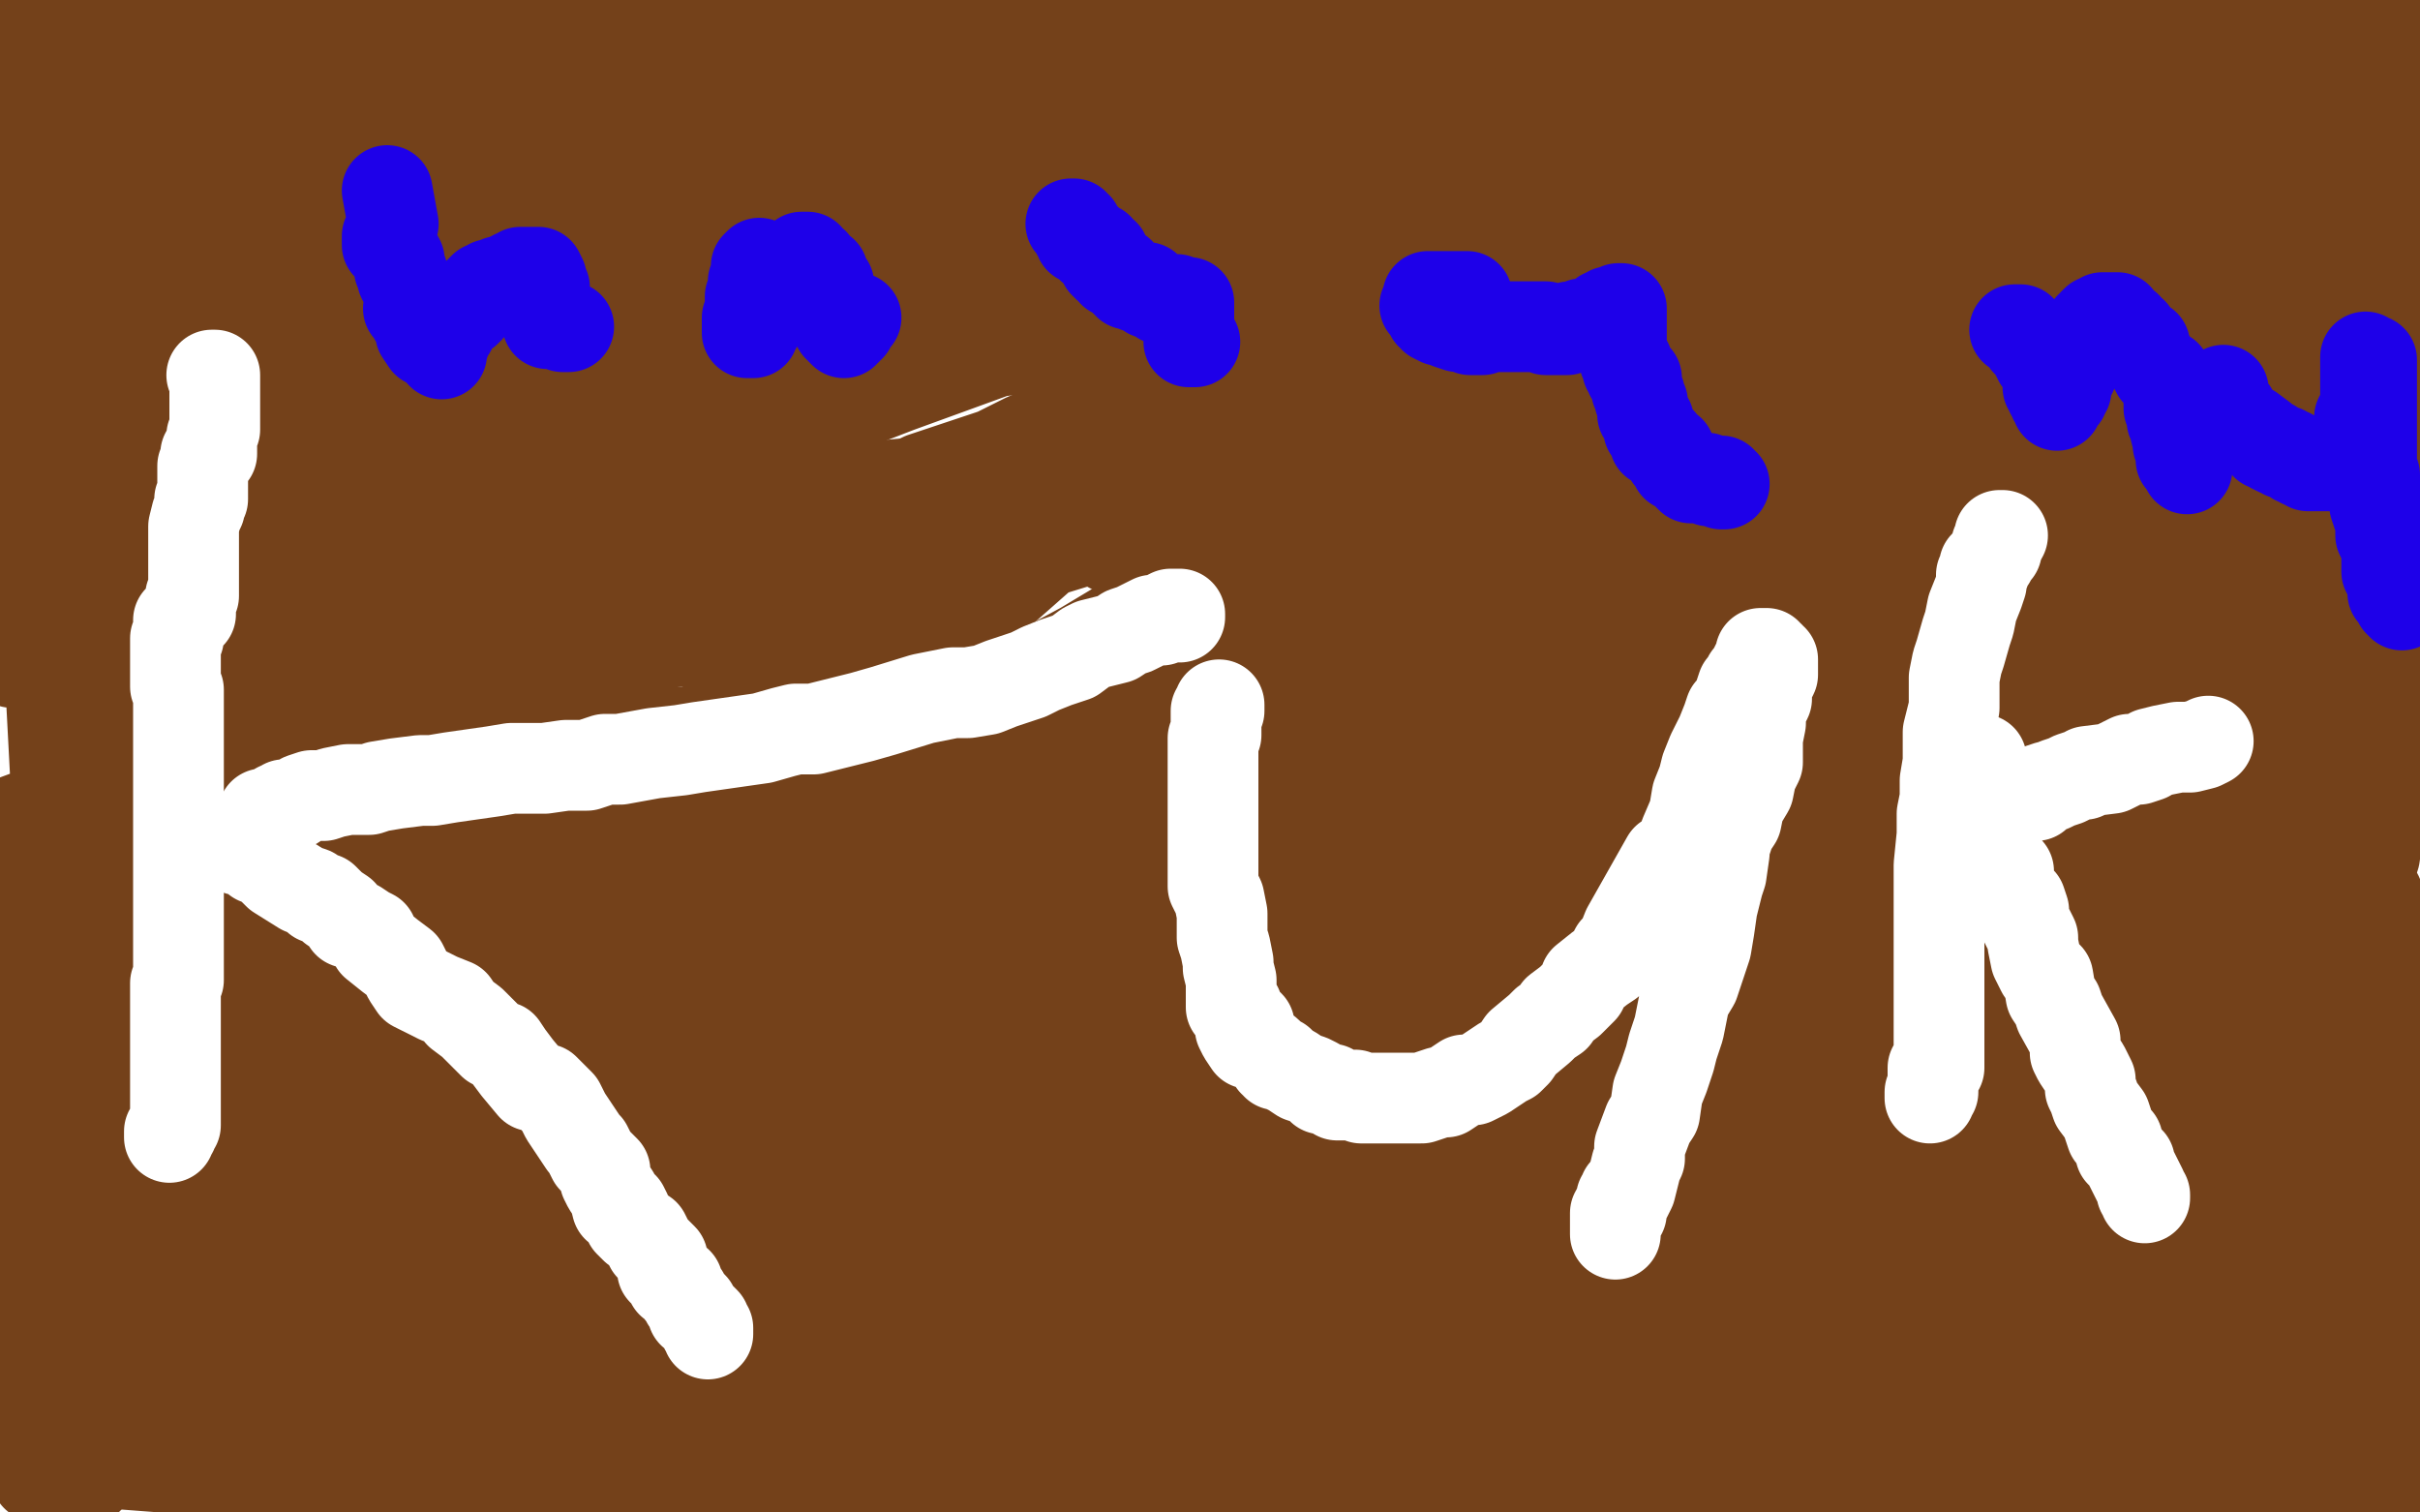
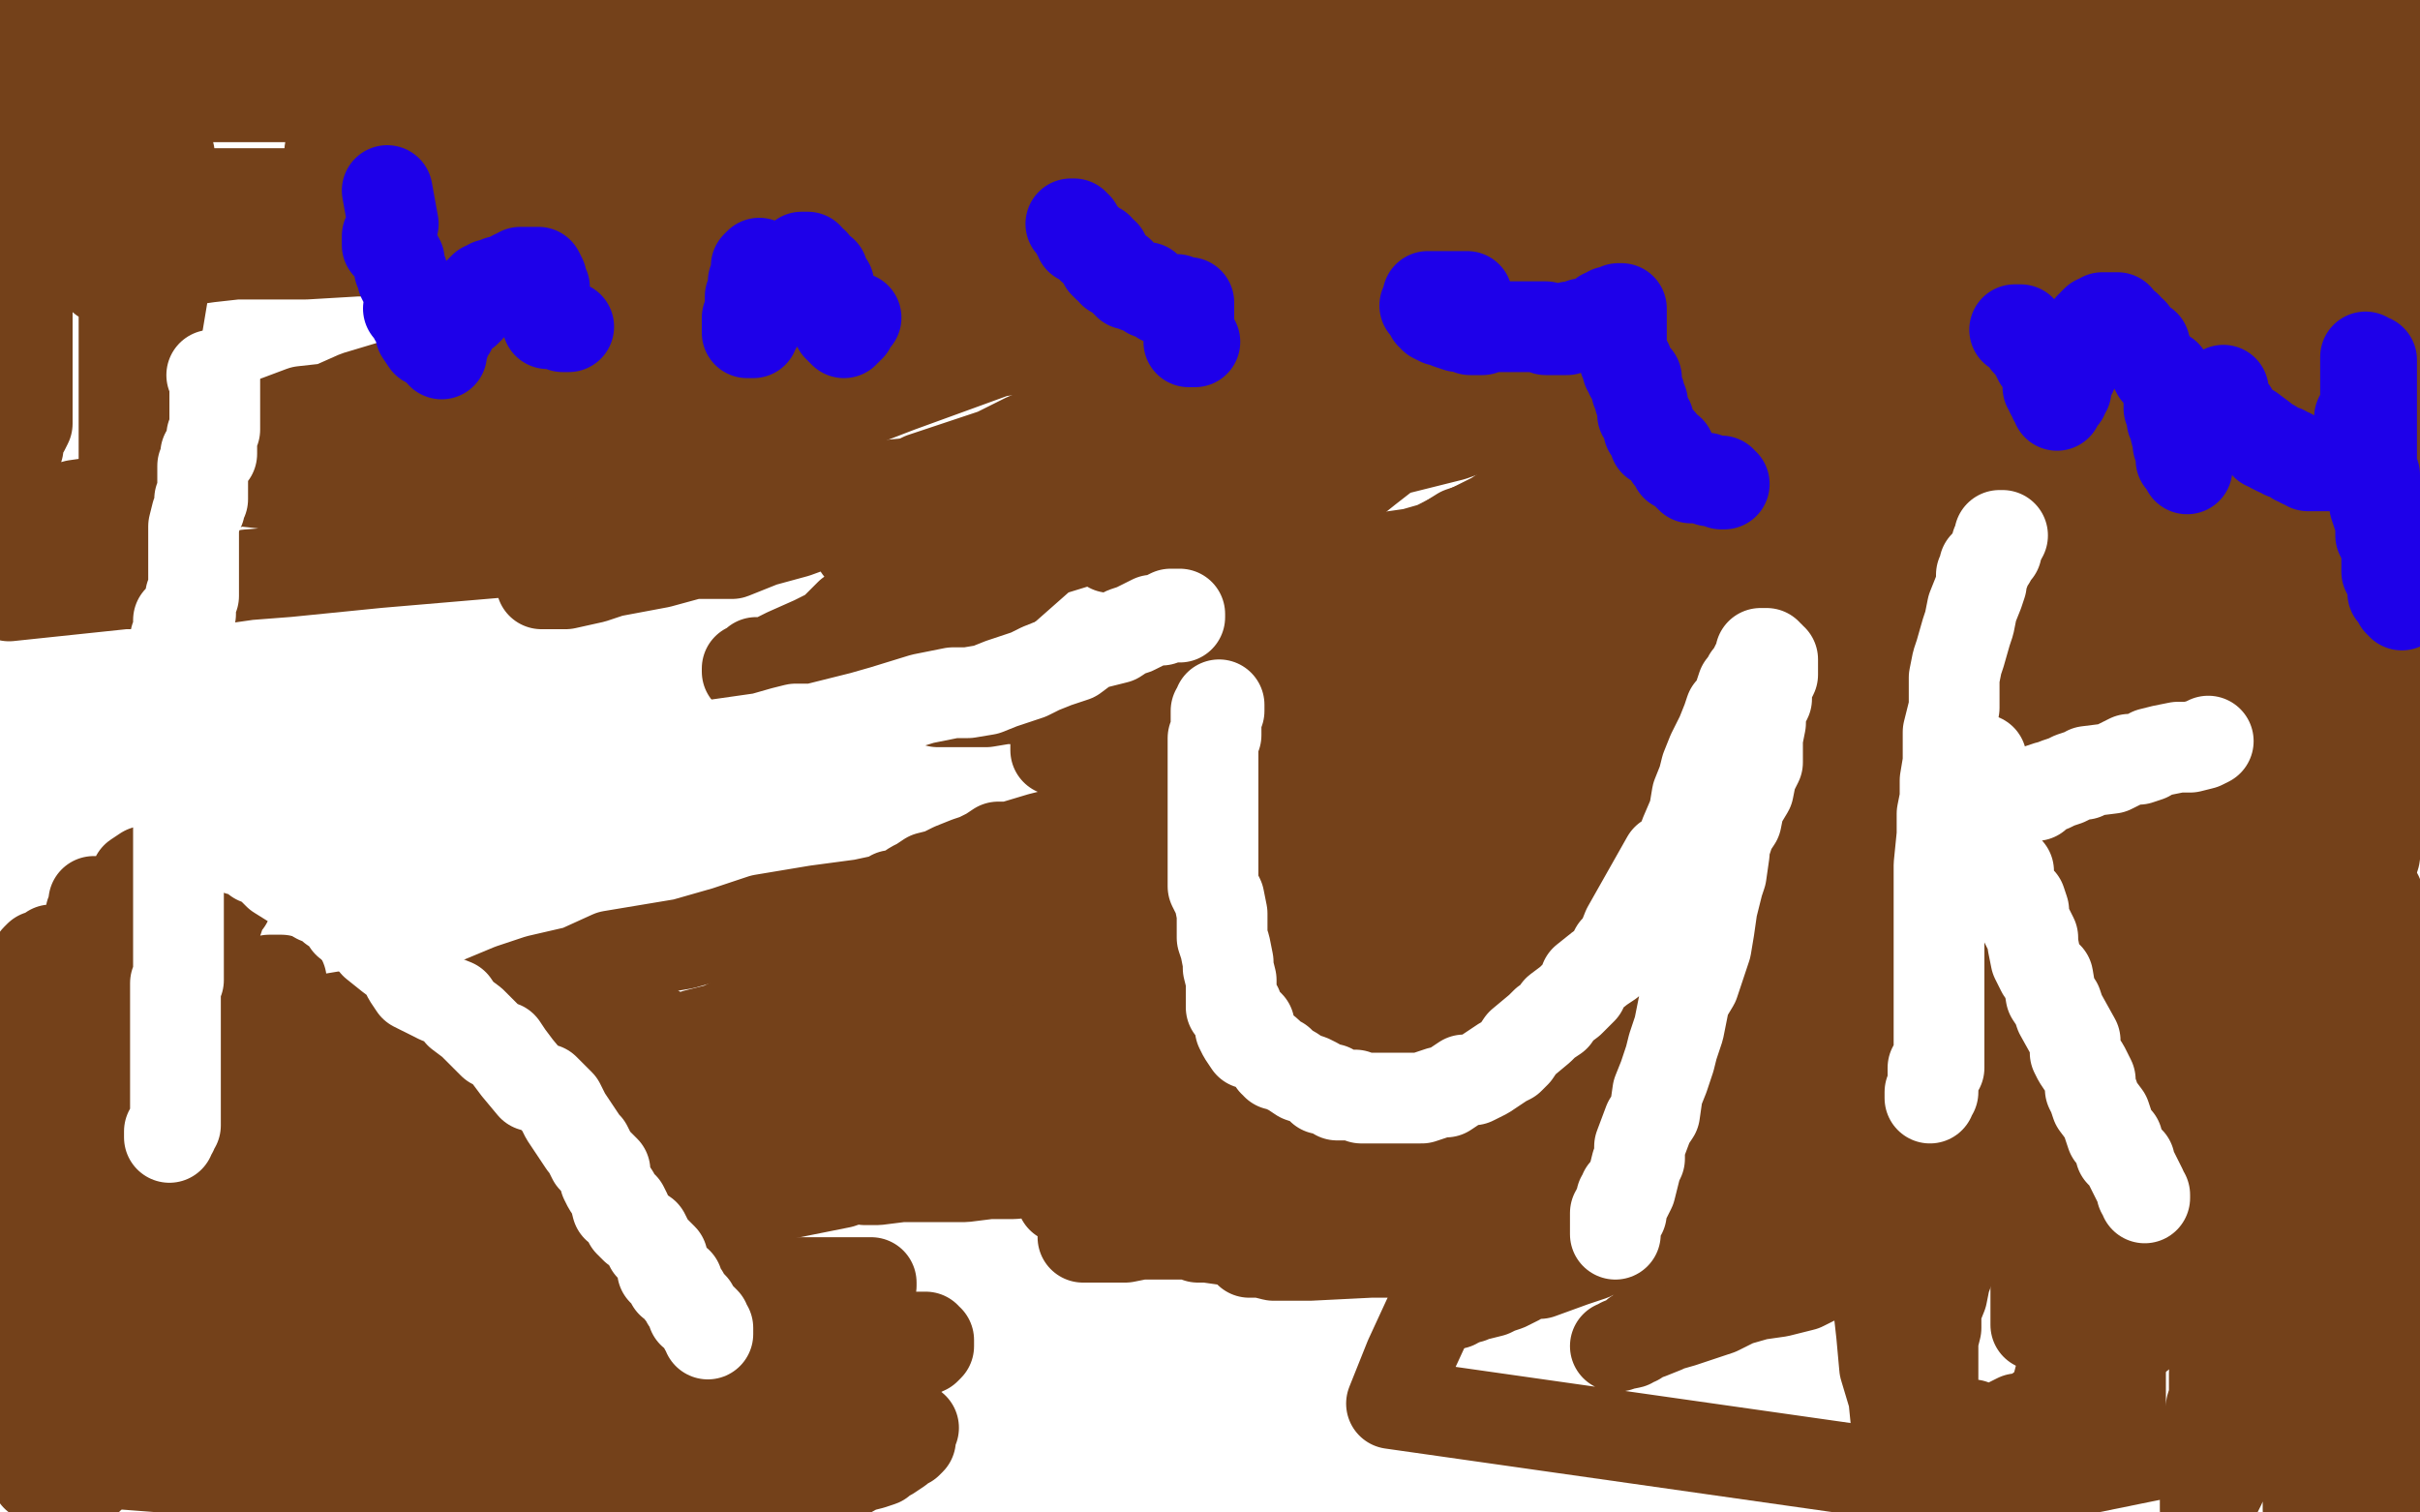
<svg xmlns="http://www.w3.org/2000/svg" width="800" height="500" version="1.1" style="stroke-antialiasing: false">
  <desc>This SVG has been created on https://colorillo.com/</desc>
  <rect x="0" y="0" width="800" height="500" style="fill: rgb(255,255,255); stroke-width:0" />
  <polyline points="413,200 428,196 437,193 444,191 452,188 460,184 467,183 474,181 480,178 494,171 500,167 506,164 508,160 511,158 514,155 516,153 517,151 519,148 520,146 521,144 522,143 522,138 523,136 523,135 523,133 523,130 522,129 521,127 521,125 520,125 517,123 515,122 512,119 508,117 505,116 500,114 497,113 490,111 484,109 480,108 473,108 467,108 459,108 447,108 437,108 429,108 419,108 408,108 385,111 371,111 359,114 345,115 330,116 318,116 303,119 289,121 259,125 246,128 233,130 216,134 201,135 183,139 165,141 146,144 130,148 111,152 92,154 75,160 60,162 25,167 11,171 1,175 3,197 41,193 54,193 68,192 82,190 95,189 125,186 172,182 186,180 205,176 219,175 233,173 248,171 261,167 276,166 300,160 324,158 335,154 345,152 356,150 366,148 375,147 385,144 394,143 403,143 410,141 416,141 423,141 426,141 431,141 438,140 441,140 444,140 446,139 448,139 449,139 449,137 449,138 448,138 447,138 446,139 443,140 441,140 420,147 416,147 410,148 403,149 399,150 389,152 379,154 364,155 353,158 345,158 334,159 321,159 310,160 298,160 287,161 275,161 263,161 251,161 240,161 228,161 215,161 193,161 179,161 170,161 159,161 146,161 136,161 123,161 112,161 105,161 95,161 89,160 80,159 75,158 64,156 61,156 60,156 59,156 57,155 57,154 58,154 60,153 60,155 63,155 69,151 72,146 78,144 92,139 100,136 109,135 118,131 128,128 139,125 150,122 161,118 174,115 188,110 215,104 232,100 244,98 260,95 275,93 289,92 303,91 318,89 333,87 349,85 362,84 376,81 388,79 424,74 444,71 456,71 464,70 475,70 483,69 492,69 501,69 508,69 514,69 521,69 528,69 531,69 532,69 534,69 536,69 537,69 536,69 535,69 534,69 533,70 531,70 527,71 522,72 521,75 510,76 499,76 492,77 478,78 468,79 460,80 449,80 435,80 423,80 412,82 400,82 390,82 377,82 362,82 337,82 324,82 312,82 297,82 284,81 271,81 256,81 241,81 226,81 213,81 200,81 190,81 177,81 165,81 147,81 137,81 129,81 122,80 115,79 108,79 103,79 99,78 96,78 94,78 92,78 91,77 90,76 91,76 94,76 96,75 97,74 99,73 102,72 113,68 119,67 126,65 137,63 154,58 164,55 175,53 186,51 196,49 207,47 219,44 229,42 241,41 251,39 262,37 271,37 288,36 300,34 303,32 316,28 327,27 337,25 347,24 355,21 363,19 374,18 382,17 388,17 395,16 408,14 413,14 418,14 423,14 429,14 426,15 428,15 431,15 433,15 434,15 436,15 436,16 437,16 437,17 436,18 435,18 433,20 431,20 430,21 428,23 425,23 422,23 419,25 417,26 412,27 408,29 378,34 370,35 365,36 356,37 349,39 342,41 334,42 324,43 316,44 306,44 297,44 288,45 276,46 259,46 250,48 240,48 229,48 220,48 209,49 199,49 191,49 181,49 173,49 163,49 158,49 148,50 143,50 132,50 127,50 123,50 119,50 115,50 113,50 111,50 110,50 109,50 110,50 111,50 113,50 115,49 117,48 121,48 141,44 147,44 155,42 162,42 170,42 179,41 193,40 202,36 209,36 219,35 230,35 238,34 249,34 260,34 272,34 283,33 291,33 299,32 310,32 325,32 335,31 342,31 351,31 360,30 368,28 376,28 383,27 390,27 396,26 403,26 407,26 411,26 417,26 423,25 426,25 429,25 432,25 433,25 435,25 437,25 438,25 439,25 439,26 438,26 436,27 432,29 430,29 426,30 409,38 402,40 395,42 390,43 382,43 374,45 365,46 357,48 348,49 340,49 333,49 314,52 305,52 294,52 283,53 279,57 266,58 255,58 244,60 233,60 221,61 210,61 199,62 188,62 169,63 156,63 147,65 139,65 130,65 121,64 113,64 105,64 98,64 91,64 86,64 80,64 77,64 74,64 71,64 70,64 72,64 74,64 76,64 77,64 80,64 85,64 89,64 100,64 110,64 118,61 128,61 137,61 146,61 156,61 167,61 177,60 188,60 200,60 225,59 236,59 247,59 260,59 274,58 288,57 300,57 311,57 323,56 334,56 345,54 357,54 367,54 378,53 400,53 409,52 417,51 428,51 438,50 446,50 454,50 461,49 468,49 472,49 477,49 482,49 486,49 493,48 496,48 500,48 501,48 503,48 503,47 503,46 502,46 501,46 499,46 497,47 493,48 490,48 487,49 482,50 478,52 473,53 468,54 462,56 453,58 440,59 434,60 425,61 398,63 388,63 377,63 365,63 354,63 343,63 331,63 319,63 305,64 283,64 270,65 256,65 242,65 227,65 214,65 199,65 184,65 169,65 154,65 142,65 127,65 112,64 98,64 79,64 67,64 55,64 44,64 32,64 20,64 10,64 28,36 50,33 63,30 93,29 105,27 120,27 135,27 150,27 182,24 197,23 212,23 227,22 240,21 259,21 274,21 289,20 312,18 325,18 340,17 352,17 366,16 380,16 413,14 423,14 434,14 444,13 459,13 466,13 473,13 481,13 488,13 493,13 499,13 503,11 508,11 512,11 515,11 517,11 519,10 522,10 524,10 525,10 526,10 527,10 527,11 525,11 524,11 522,12 521,12 518,13 515,13 512,13 512,11 511,9 503,9 499,11 492,12 487,12 479,15 473,15 464,16 435,17 427,17 415,18 404,18 395,18 385,19 374,19 363,21 351,23 330,24 319,25 305,25 294,26 282,26 271,26 260,26 248,27 235,28 222,28 210,28 197,28 187,28 167,31 158,31 148,31 138,32 126,32 117,32 107,32 99,32 92,32 85,32 77,32 71,32 66,32 59,32 51,32 48,32 45,32 42,32 40,32 39,32 38,32 37,32 38,32 39,32 41,32 46,31 54,31 61,31 65,31 74,30 83,29 92,29 101,28 113,27 124,27 139,27 161,27 175,27 190,27 207,26 224,26 241,26 255,26 272,26 292,26 307,26 321,26 340,26 382,24 396,24 413,22 431,20 450,20 467,20 485,19 500,18 515,18 528,18 542,17 556,16 568,15 579,13 600,11 607,10 618,9 625,8 636,7 645,6 665,1 585,0 570,3 553,7 536,9 527,9 516,10 505,12 496,14 483,15 472,16 460,17 445,18 433,18 422,20 407,20 393,21 386,20 369,21 356,22 343,22 330,22 316,23 305,24 281,25 268,26 257,26 247,26 234,26 222,26 207,26 198,26 187,26 176,26 166,26 157,26 148,25 140,25 132,24 125,24 119,23 112,23 109,22 101,21 98,20 95,20 93,19 92,18 90,18 90,17 91,17 91,16 92,16 94,16 96,15 98,13 100,13 104,12 107,10 112,10 116,9 122,8 130,7 136,6 144,5 146,5 150,6 157,6 162,6 169,6 175,6 183,4 189,4 200,4 209,3 215,2 225,2 232,2 240,2 247,1 255,0 324,0 313,0 306,0 298,0 290,0 283,1 269,1 240,3 232,3 224,3 214,3 205,3 195,4 185,5 176,6 166,6 155,6 143,8 133,9 106,11 99,11 91,11 84,12 78,12 70,13 63,13 57,14 51,14 46,15 39,15 36,15 32,15 28,16 24,16 22,16 18,16 16,16 14,16 12,16 11,16 11,15 11,14 13,14 14,13 16,12 18,11 22,11 26,10 29,8 33,7 37,7 43,6 50,5 57,3 64,3 72,2 81,0 89,0 100,0 395,0 384,0 377,0 360,0 351,0 344,0 291,0 273,0 263,0 252,1 242,1 230,1 215,1 203,1 194,1 184,1 174,2 162,2 152,4 140,4 131,4 120,4 109,4 98,4 87,4 79,4 65,4 56,4 48,4 39,4 30,4 23,5 15,5 8,6 1,6 228,0 228,2 228,4 227,5 224,9 222,10 222,12 220,13 218,16 216,17 212,20 209,22 205,24 202,27 198,29 191,35 187,37 182,40 179,43 174,45 170,47 165,49 160,51 154,53 151,56 145,58 140,60 134,62 130,64 120,66 114,68 109,70 103,71 97,73 92,75 86,77 80,79 77,79 72,81 64,81 60,82 55,85 50,86 47,87 43,87 42,87 38,89 37,89 35,90 34,91 34,92 35,92 35,91 37,91 37,90 40,90 42,89 46,88 50,88 57,87 62,86 69,85 78,84 90,83 98,81 108,79 119,79 130,78 142,78 152,77 166,76 178,75 193,73 206,71 221,70 243,70 259,68 273,67 286,66 301,64 318,63 329,62 344,62 358,61 370,60 382,58 393,56 403,55 418,54 428,54 436,53 443,52 450,52 454,51 459,51 462,51 464,51 466,51 467,51 467,50 464,50 463,50 461,50 456,51 452,52 447,54 440,55 431,56 425,58 416,60 408,60 398,63 392,63 381,66 370,67 346,71 333,72 320,74 305,75 281,77 268,79 253,80 238,81 221,81 206,81 193,81 178,81 164,82 148,82 133,83 118,83 101,84 73,84 58,84 44,86 31,87 17,87 4,87 44,20 85,16 121,11 136,9 151,9 163,7 176,6 195,4 204,3 215,2 225,1 236,1 246,0 256,0 266,0 319,0 323,0 324,1 324,2 324,3 324,4 323,5 322,6 319,7 316,10 313,11 310,13 306,16 300,19 294,21 288,23 284,26 278,29 268,32 260,34 252,36 243,39 231,43 221,45 212,48 195,53 186,55 177,57 169,58 159,59 149,61 140,62 130,62 126,62 117,62 105,65 97,66 88,68 81,69 73,71 65,72 61,72 55,74 50,75 43,76 37,77 31,78 28,79 20,80 20,78 17,78 14,78 12,79 11,79 8,80 7,80 6,81 5,82 4,82 4,83 4,84 4,85 3,85 3,86 3,87 4,89 4,90 5,90 5,91 5,92 5,93 5,95 8,95 8,97 9,98 9,99 9,100 9,102 9,103 9,105 9,107 9,108 9,109 9,112 9,114 9,115 9,118 9,120 9,123 9,125 9,126 9,128 9,129 9,131 9,132 9,133 9,135 9,138 9,139 9,140 8,142 7,142 7,143 6,143 6,145 6,147 6,148 5,148 5,149 5,150 4,150 4,149 4,148 4,145 4,144 4,142 4,140 4,138 4,134 4,131 4,128 4,125 4,121 4,117 4,113 4,110 4,106 5,100 7,90 7,86 7,79 7,73 8,68 8,62 8,57 9,49 10,42 10,36 10,26 11,20 11,12 11,4 1,81 4,75 6,71 8,67 9,62 10,59 12,54 14,50 16,46 17,42 20,33 22,29 22,25 25,21 26,16 28,13 28,10 30,5 31,2 41,1 41,22 41,27 41,32 41,35 41,40 41,44 41,49 41,55 41,59 41,65 41,75 41,85 41,92 41,98 41,103 41,110 41,116 41,121 41,127 41,133 41,137 41,142 41,146 41,152 41,155 42,162 43,166 43,169 43,171 44,173 45,177 45,179 46,180 46,181 46,183 47,185 47,186 47,185 47,183 47,177 47,174 47,172 47,169 47,164 47,161 47,157 47,154 47,150 47,145 47,141 47,135 49,133 50,129 50,126 50,121 51,115 52,108 53,102 54,96 54,92 54,87 55,82 56,76 56,72 56,68 56,65 56,61 56,58 56,51" style="fill: none; stroke: #74411a; stroke-width: 30; stroke-linejoin: round; stroke-linecap: round; stroke-antialiasing: false; stroke-antialias: 0; opacity: 1.0" />
-   <polyline points="56,47 56,45 56,42 57,39 58,37 58,34 58,33 58,31 57,29 56,29 55,30 55,31 55,32 54,34 53,36 52,40 50,48 49,51 48,54 47,58 47,63 46,68 45,73 45,82 44,86 44,92 43,96 43,103 43,109 43,113 43,118 43,124 42,128 42,133 42,138 42,148 42,152 42,157 41,162 41,164 41,168 41,172 41,175 41,178 41,182 41,184 41,187 42,190 42,192 42,193 43,195 43,197 43,198 44,198 44,197 45,196 46,194 47,191 47,189 48,186 51,180 51,176 54,168 55,165 57,165 58,162 60,159 61,155 63,149 65,144 65,139 67,134 68,130 70,124 73,114 76,108 77,104 79,99 81,94 83,90 84,85 86,81 88,76 88,72 89,69 90,66 91,62 91,60 93,54 93,52 93,50 93,48 94,47 94,45 94,44 94,43 94,44 94,45 92,48 92,50 87,52 87,55 86,57 85,60 83,63 82,67 80,70 79,75 78,80 77,84 75,88 75,93 73,96 70,105 68,110 66,113 65,117 63,123 61,128 60,132 58,137 56,140 53,144 52,147 49,152 49,156 46,160 43,166 42,168 41,170 40,172 38,175 38,176 36,178 35,181 33,183 32,184 32,185 31,185 31,186 30,186 30,177 30,175 30,173 30,170 30,168 30,165 30,162 30,157 30,155 30,149 30,147 31,144 31,140 32,136 33,131 33,126 34,123 35,120 36,115 38,111 39,104 42,99 45,90 47,86 48,80 50,75 51,72 52,67 53,64 55,60 56,55 57,52 58,50 59,46 60,44 61,41 62,38 63,36 63,35 64,34 64,33 64,32 64,33 64,34 64,36 64,38 64,39 64,41 64,48 64,51 64,64 64,68 64,73 64,76 64,81 64,85 64,90 64,96 64,104 64,111 64,117 64,121 64,125 64,131 64,136 64,142 64,147 64,150 64,155 64,160 64,163 64,167 64,172 64,175 64,178 64,182 64,184 64,186 64,188 64,190 64,191 63,192 63,193 63,194 63,193 63,192 63,191 63,188 63,184 63,181 63,179 65,172 67,168 68,165 69,160 72,150 73,147 75,142 77,138 79,133 80,129 82,123 84,118 86,112 87,108 88,104 90,100 92,95 93,91 94,81 94,78 95,75 95,73 96,70 96,67 97,64 97,62 97,61 97,58 97,57 97,56 97,55 97,54 96,54 95,54 94,55 93,57 92,58 90,60 89,62 86,66 84,69 82,71 79,75 77,78 75,82 66,94 62,103 60,109 57,116 55,120 52,126 49,132 47,138 45,144 44,148 42,154 41,157 40,162 40,165 40,170 37,175 36,180 36,182 36,184 36,186 36,188 37,190 38,192 39,194 41,196 42,198 44,199 46,199 47,200 49,200 50,200 51,200 53,200 55,200 57,199 59,199 62,197 65,196 67,195 68,194 70,193 73,190 75,189 81,184 83,183 87,179 92,171 102,160 106,156 109,152 114,147 118,143 129,122 132,119 136,117 138,113 141,110 145,105 147,102 149,100 151,99 151,97 153,95 154,93 155,92 156,91 156,92 156,94 155,94 155,95 154,97 154,99 151,103 150,106 148,108 147,110 145,115 143,117 138,124 136,126 134,129 132,131 131,133 129,136 126,139 124,144 122,145 119,146 116,150 110,154 108,155 104,156 103,156 101,157 98,158 95,158 93,159 90,159 88,159 85,160 83,160 79,160 76,160 73,160 71,159 68,159 65,157 61,156 59,156 55,155 53,154 47,151 44,150 41,148 38,146 35,145 33,142 28,142 26,140 25,140 24,140 24,138 22,136 22,135 20,132 20,131 20,130 20,129 20,128 21,127 23,126 24,125 25,124 28,122 29,122 32,120 37,120 40,118 60,113 66,111 73,111 78,111 87,110 95,110 103,110 110,109 119,108 128,108 139,108 154,107 164,107 174,107 185,107 195,106 206,106 214,106 225,106 233,106 243,106 252,106 259,106 273,106 279,107 284,107 288,107 293,108 297,110 301,110 303,111 304,113 306,113 306,114 305,116 304,116 301,117 299,119 294,121 286,124 281,126 277,126 269,129 262,131 256,133 249,134 248,134 239,135 192,142 185,144 175,145 164,146 156,147 145,147 137,148 127,149 117,149 108,149 100,149 86,150 78,150 71,150 61,150 53,150 46,150 41,150 34,150 27,150 24,150 17,150 14,150 9,150 5,150 2,150 1,135 6,132 7,131 11,129 19,123 22,122 24,120 27,116 40,107 45,106 52,102 57,101 63,99 70,95 76,93 82,91 88,90 94,88 101,85 109,82 117,80 128,76 135,74 141,72 148,70 157,66 164,64 171,62 178,59 186,57 203,51 210,50 216,48 226,47 231,47 237,46 244,45 248,45 254,45 258,45 262,45 265,45 268,45 270,45 272,45 274,46 275,46 276,47 276,48 276,49 276,50 276,51 276,52 276,53 273,57 271,58 271,60 268,63 265,64 261,67 260,69 258,70 253,73 248,76 240,80 234,84 229,87 225,89 218,93 213,96 207,99 200,101 195,104 188,108 182,111 174,114 167,117 152,125 144,129 138,130 129,134 122,138 113,141 104,145 96,148 89,150 81,155 73,159 64,162 57,165 44,170 37,173 30,175 23,179 17,182 12,186 8,189 5,194 2,196 1,217 4,219 8,219 11,219 19,220 29,220 35,220 44,220 49,220 58,220 64,220 73,220 80,220 88,220 96,220 106,220 122,216 132,216 141,216 150,216 161,214 172,214 180,214 189,214 198,213 208,213 216,212 224,212 233,211 244,210 252,210 256,210 262,210 269,210 273,210 277,209 282,209 285,209 287,209 289,209 292,209 292,210 294,211 294,212 294,214 294,215 293,217 291,217 290,219 288,220 285,221 281,225 279,226 275,228 268,232 263,233 259,236 251,239 246,240 238,242 227,247 219,249 213,251 204,253 196,257 187,259 179,262 169,265 160,267 152,270 145,270 135,272 117,276 109,278 103,280 92,281 82,281 73,281 63,281 52,281 43,281 33,282 25,282 17,282 8,282 3,282 0,273 27,263 65,251 72,248 79,246 85,242 93,239 101,236 109,233 116,231 123,229 132,226 139,223 146,220 160,216 168,213 174,211 182,207 189,204 198,202 204,200 211,197 217,195 222,193 227,192 233,190 238,189 244,188 251,186 255,186 259,184 262,183 265,182 266,180 269,179 271,179 272,179 273,179 274,179 275,179 274,179 274,180 272,181 271,183 269,184 266,187 263,188 257,192 253,194 250,197 248,198 242,200 237,203 230,207 224,210 218,213 212,215 204,220 196,224 186,228 177,232 165,235 157,238 150,241 140,245 133,247 124,250 115,252 105,254 97,257 89,261 80,263 73,264 65,267 60,268 55,269 46,270 39,271 35,272 32,272 29,272 28,272 25,272 23,272 22,272 24,272 26,272 31,272 40,269 46,268 50,267 59,265 66,264 74,262 82,261 91,259 102,259 112,257 121,255 141,252 153,251 161,250 173,247 183,247 195,245 206,243 217,242 227,242 236,240 247,239 258,237 280,234 299,231 309,229 317,229 326,228 334,228 342,227 349,227 356,226 362,226 366,226 370,226 375,226 377,226 381,226 382,226 384,226 385,226 383,226 382,226 380,228 378,228 375,230 372,232 370,233 366,234 364,237 359,237 353,241 348,241 339,246 333,248 326,251 320,253 315,255 308,258 299,260 291,262 282,265 275,266 268,269 260,271 251,273 230,274 223,275 216,277 208,278 199,279 190,279 181,280 172,281 165,282 155,283 145,284 138,284 125,284 117,284 110,284 89,285 83,285 78,285 74,285 70,285 69,285 67,285 64,285 62,285 61,284 60,284 59,284 59,283 58,283 58,281 59,281 63,279 64,278 66,276 70,274 74,274 75,275 79,275 85,273 92,270 99,269 113,264 124,262 134,259 143,258 155,256 166,253 177,251 190,250 202,249 214,246 255,239 281,237 297,234 309,232 323,230 336,227 352,225 378,218 390,218 404,213 416,211 427,208 439,204 457,202 468,199 479,199 487,198 498,196 515,194 522,193 528,192 534,192 539,192 543,192 546,192 549,192 551,192 551,193 551,195 549,197 546,199 543,200 538,203 534,204 528,206 522,208 515,212 509,213 500,217 479,225 468,228 458,229 430,238 419,240 403,244 385,246 369,249 351,251 335,254 321,256 305,256 281,259 261,260 240,262 205,267 190,267 177,267 160,268 140,268 106,268 91,268 77,268 62,268 48,268 33,268 19,269 17,231 38,225 50,222 64,220 106,211 125,207 139,204 156,203 188,196 204,194 220,191 239,187 255,184 269,182 287,179 304,177 318,174 347,169 362,168 376,167 389,166 415,163 450,161 461,159 472,159 483,157 491,157 498,157 507,157 513,157 520,157 523,157 530,157 532,157 536,158 540,160 542,161 543,162 544,163 545,165 546,167 546,169 546,170 545,172 544,175 541,179 539,181 537,183 533,186 530,188 528,190 524,193 515,198 509,203 501,208 490,214 480,221 471,225 461,229 449,236 438,242 428,245 407,254 394,258 383,263 370,268 359,271 337,277 323,282 285,291 272,292 259,295 248,297 237,298 225,301 214,303 203,304 190,304 175,305 164,306 154,306 145,307 126,308 120,309 116,310 107,313 102,313 100,313 98,314 97,314 96,314 98,314 99,314 101,314 104,313 109,312 115,311 120,310 127,310 133,309 137,309 148,307 158,305 169,302 181,301 194,299 217,298 289,291 304,290 318,287 335,286 353,285 369,281 387,279 401,279 432,276 446,274 465,272 480,271 496,268 509,267 523,264 534,263 547,260 556,258 569,256 580,255 588,254 597,252 608,249 613,249 619,248 621,248 624,247 627,247 629,247 629,246 630,246 629,246 628,246 626,247 625,247 619,248 616,250 606,253 597,258 590,259 583,261 570,265 562,266 550,268 540,271 527,274 514,276 499,281 481,284 451,290 433,293 416,297 399,298 380,301 348,304 329,307 311,310 289,314 274,315 255,316 235,318 215,318 182,318 164,319 144,319 130,319 116,319 101,319 88,319 71,319 56,319 43,319 32,318 21,318 8,313 42,212 65,202 81,198 96,192 108,187 125,181 206,152 240,140 257,135 274,129 289,125 302,121 316,118 330,116 342,113 355,111 367,107 380,105 390,103 400,103 411,102 425,102 433,101 442,101 450,101 457,101 460,101 465,101 472,102 476,102 479,103 480,104 482,105 483,108 484,109 484,110 484,112 484,114 484,115 484,116 483,118 482,121 478,127 474,131 470,135 465,140 460,145 454,150 448,155 443,159 434,166 425,171 416,178 368,208 358,214 345,221 296,239 284,244 270,247 252,252 239,256 227,259 213,263 189,268 177,268 163,270 152,271 140,272 129,273 119,273 109,273 99,273 89,273 82,272 77,271 69,267 64,264 61,260 60,258 59,255 58,254 58,252 59,250 60,248 62,246 64,242 69,239 74,233 79,231 87,225 99,216 106,209 116,204 126,197 137,191 145,186 158,181 171,175 184,168 199,161 214,154 228,147 246,139 272,127 308,112 323,106 339,98 354,91 365,87 398,74 410,70 421,64 434,58 445,54 458,49 476,41 486,38 496,34 505,31 513,29 519,27 528,25 532,24" style="fill: none; stroke: #74411a; stroke-width: 30; stroke-linejoin: round; stroke-linecap: round; stroke-antialiasing: false; stroke-antialias: 0; opacity: 1.0" />
  <polyline points="538,23 541,23 545,22 547,22 549,22 549,23 548,24 546,26 545,28 542,30 539,32 537,34 534,36 529,41 524,45 518,49 513,53 507,57 498,62 486,70 479,74 470,80 460,86 451,91 443,95 422,105 411,111 401,117 390,122 378,127 366,133 356,138 339,145 329,150 317,154 305,158 295,163 285,167 274,172 263,176 252,179 242,183 237,183 229,183 218,186 202,189 196,191 187,193 185,193 182,193 181,193 179,193 180,192 183,189 185,187 188,184 193,180 199,177 206,172 214,169 227,161 238,157 246,152 256,147 267,143 284,133 297,128 330,116 343,110 359,104 377,97 394,90 421,79 441,72 458,65 476,58 487,52 504,46 517,40 531,36 543,30 581,16 593,12 609,7 619,2 653,2 642,11 637,15 630,19 624,23 611,33 603,37 597,41 590,45 582,50 543,67 533,72 525,75 517,79 506,84 496,88 455,100 442,103 430,106 422,108 411,110 404,111 393,112 387,112 383,112 375,112 368,112 362,112 357,112 352,112 345,112 341,112 339,111 338,109 337,109 336,109 336,107 336,106 338,106 341,104 342,104 345,102 350,99 356,96 361,93 368,90 384,81 394,77 428,63 441,59 453,55 476,47 489,41 501,36 514,33 528,28 540,24 553,19 566,15 582,10 593,5 607,0 710,5 604,72 588,82 570,89 557,96 536,106 518,113 497,122 480,129 466,136 448,144 417,155 400,162 388,166 372,174 357,179 344,183 332,189 320,194 309,198 301,201 291,205 281,208 273,211 263,217 258,219 254,219 250,219 248,221 247,221 247,222 248,222 250,221 251,220 254,219 258,217 260,216 269,212 275,209 281,203 287,199 304,191 311,186 321,180 341,172 351,167 361,162 369,156 391,145 402,139 413,134 425,129 434,123 446,117 458,111 469,105 482,97 493,94 506,88 515,81 526,77 539,71 560,63 570,58 582,53 591,48 600,44 610,39 620,35 627,31 635,29 644,24 651,21 659,19 665,17 674,14 679,12 682,10 686,9 689,9 691,9 693,8 695,8 696,8 697,8 697,9 697,10 696,12 695,15 693,18 691,21 689,24 686,29 681,33 677,39 668,49 649,67 643,73 628,86 620,93 612,99 603,105 594,112 583,117 574,124 565,131 555,137 546,144 536,148 525,154 516,160 506,165 489,174 483,176 475,181 465,186 457,191 447,195 438,200 428,205 418,209 391,218 382,222 370,226 363,228 357,229 351,230 344,231 338,231 332,231 326,232 322,232 319,232 315,232 312,232 311,232 310,232 310,231 309,229 309,228 309,227 309,225 309,223 310,220 311,218 312,218 313,216 315,212 318,208 322,204 327,199 344,184 356,174 364,169 374,163 384,156 393,150 403,144 414,137 424,132 435,125 448,118 466,109 478,104 488,98 501,92 512,86 525,81 536,76 549,69 563,62 574,56 585,50 597,46 608,41 627,33 637,28 645,25 654,20 663,17 670,14 680,12 687,9 694,5 700,4 706,3 711,1 722,1 707,13 701,18 695,22 687,27 677,33 669,38 628,61 615,66 596,76 582,81 572,88 559,92 548,98 535,104 525,108 512,113 500,117 487,123 476,126 463,131 452,135 430,144 416,147 406,151 393,153 382,157 370,160 360,164 350,167 341,171 333,173 323,175 316,176 309,177 304,178 293,180 290,181 288,181 286,181 284,181 284,180 289,178 292,175 297,172 306,165 312,162 318,157 328,153 337,149 345,144 355,139 365,133 377,129 389,124 401,120 413,114 423,109 438,103 467,91 482,85 492,81 506,75 520,66 538,59 550,53 565,46 577,42 591,36 604,32 614,27 625,23 634,18 653,9 663,5 670,3 708,0 678,22 657,37 648,43 635,51 626,56 619,61 610,65 600,71 591,76 583,81 574,85 564,89 554,94 545,98 535,103 525,106 517,110 500,117 492,120 483,123 474,128 466,131 456,133 447,136 439,138 431,141 424,143 419,144 411,145 407,147 396,148 390,148 387,148 384,148 381,148 379,148 377,148 376,148 375,148 375,147 375,146 375,145 375,144 376,142 377,140 381,135 385,133 397,120 404,113 409,109 416,104 424,99 431,93 439,88 446,83 455,76 465,70 474,65 484,59 492,54 502,47 517,38 525,33 532,27 541,22 548,17 557,12 566,7 573,1 607,5 593,19 575,37 568,42 555,53 546,59 539,65 531,71 525,76 513,86 504,91 499,96 491,102 483,107 474,114 465,118 457,124 449,128 442,133 433,138 425,143 418,147 411,150 399,156 393,160 388,163 384,166 380,169 377,171 373,173 371,175 368,177 367,179 367,180 367,181 369,181 370,181 373,179 377,178 380,178 386,175 392,173 399,170 424,161 434,158 445,155 456,150 480,144 494,139 508,134 526,129 538,124 551,120 563,116 588,108 602,103 613,98 628,93 643,87 655,81 671,78 684,72 695,67 708,60 719,56 731,50 741,46 759,38 769,33 779,30 787,27 794,23 793,29 688,83 661,96 649,103 607,125 595,131 580,138 569,144 556,150 533,160 522,167 512,172 499,178 488,184 476,189 466,194 456,198 445,204 435,211 427,215 419,219 410,224 397,231 390,234 385,236 379,239 373,241 367,243 364,244 359,246 356,247 354,247 351,248 349,248 349,247 349,246 350,245 351,243 353,240 354,236 356,233 360,228 364,225 369,218 374,213 381,207 387,201 392,197 414,180 429,170 442,163 452,155 461,148 471,139 483,132 492,125 503,116 514,109 525,102 536,94 558,80 570,72 578,66 590,58 600,50 610,42 622,34 632,26 642,19 652,11 663,5 677,71 669,79 662,84 652,91 643,98 633,105 624,111 615,118 596,130 586,136 578,142 569,149 556,157 547,164 540,169 531,175 523,180 515,185 508,190 502,194 495,198 490,201 485,205 481,208 477,210 472,215 470,216 469,217 468,217 468,218 469,218 469,217 471,216 474,213 476,211 481,208 487,203 493,197 499,192 506,188 513,182 521,176 527,171 536,165 551,157 559,150 565,146 572,139 598,117 604,110 612,102 620,95 627,89 634,83 640,76 648,70 658,59 663,53 667,49 672,43 678,35 682,33 686,28 690,24 695,20 698,17 701,13 704,10 705,9 707,7 709,5 709,4 710,4 710,3 711,3 711,5 710,5 706,8 705,11 701,13 698,17 694,20 690,25 684,32 678,37 673,42 667,49 659,54 653,60 645,68 639,74 623,89 614,96 606,103 596,109 588,116 580,125 564,139 555,147 547,155 540,160 533,166 516,179 501,192 493,197 486,202 479,209 470,214 464,221 456,226 444,234 440,240 439,245 435,247 432,251 426,255 424,258 423,258 423,259 421,260 421,261 422,260 424,258 428,255 429,254 432,252 434,250 438,247 446,243 457,235 465,230 473,227 483,221 495,216 505,210 518,204 528,197 541,190 557,181 573,173 584,167 599,160 615,150 645,137 696,109 709,103 722,96 733,90 744,84 757,78 767,73 777,68 786,63 788,100 736,134 726,142 717,149 704,157 694,164 684,169 664,182 654,190 645,195 625,210 615,217 605,225 591,233 584,240 574,245 565,251 556,255 547,261 540,266 528,276 520,280 516,284 509,288 503,291 500,294 495,297 491,300 488,302 486,303 484,305 483,306 482,306 482,307 483,306 484,304 488,303 490,301 492,298 496,295 501,293 506,288 510,283 515,279 522,273 528,268 540,259 548,253 554,248 569,236 576,230 586,222 593,214 601,207 612,197 620,190 626,183 635,175 642,168 651,160 657,152 662,148 669,140 674,133 681,124 686,118 691,111 699,100 704,94 708,88 712,82 716,76 719,68 722,64 726,57 728,54 731,48 731,45 733,41 734,38 735,35 736,32 736,30 736,29 736,28 736,27 736,26 734,26 732,26 730,28 729,29 725,31 722,34 719,36 716,40 708,45 708,46 707,47 698,59 693,65 689,70 678,84 669,95 665,103 659,110 655,120 649,128 644,137 638,146 633,156 628,164 622,173 609,199 601,214 598,221 594,230 591,236 589,246 585,253 582,262 581,269 579,276 576,283 575,288 574,295 574,301 574,305 573,309 573,319 573,322 573,325 573,328 573,331 573,333 573,335 573,337 573,338 573,340 573,342 574,342 574,340 574,339 574,337 574,335 574,332 574,330 574,327 574,323 574,318 575,313 575,309 575,305 576,299 576,295 577,288 577,282 579,275 582,266 583,261 584,255 584,248 586,242 588,231 590,224 591,219 593,212 594,205 597,198 597,191 599,185 601,179 602,173 605,167 607,163 609,157 613,147 614,142 616,140 617,137 618,134 620,131 620,130 620,129 622,127 623,126 623,128 623,129 623,131 623,133 623,136 623,143 623,147 623,153 623,158 623,164 623,171 622,181 622,189 621,197 621,208 620,219 620,227 620,237 620,249 619,268 619,279 619,288 619,302 619,313 619,324 618,336 618,348 618,359 618,369 618,380 618,391 619,402 620,421 621,432 622,441 623,452 626,462 627,472 629,481 631,489 633,497 746,474 750,455 751,446 752,437 754,426 754,409 755,397 755,376 756,365 756,356 756,334 756,323 756,312 756,305 756,296 756,286 756,273 755,264 754,257 753,250 752,244 751,239 750,233 750,230 749,225 748,221 748,214 749,213 749,212 749,211 749,210 749,212 748,212 748,213 748,215 748,217 747,218 747,221 747,230 747,234 747,236 747,240 747,245 747,250 747,256 747,261 747,266 747,270 748,276 748,282 748,292 748,299 748,304 748,310 748,314 748,320 748,324 748,330 748,335 748,341 748,345 748,350 748,355 748,363 748,366 748,369 748,372 748,375 748,379 748,382 748,385 748,388 748,389 748,391 748,393 748,394 749,395 749,396 749,397 749,396 749,395 752,390 752,386 753,383 753,379 754,374 754,369 755,364 757,357 758,346 758,339 759,333 761,326 762,318 763,310 764,301 765,292 766,284 767,275 769,265 770,257 770,246 771,236 772,223 774,213 774,206 775,196 775,188 775,180 775,173 775,165 776,158 776,151 776,145 776,141 776,135 776,130 776,124 776,120 776,118 776,115 776,111 776,109 776,107 776,106 776,105 776,108 774,111 774,113 774,115 772,122 771,125 770,128 768,133 767,137 766,144 766,149 766,154 764,160 762,168 762,174 762,182 762,191 760,203 759,210 759,215 759,221 757,228 757,235 755,244 755,250 754,258 754,263 754,269 754,274 754,280 754,289 753,295 753,298 753,303 753,308 752,312 752,316 752,319 752,322 752,325 752,328 752,331 752,333 753,336 753,338 754,340 754,341 755,342 755,344 756,344 756,345 756,343 756,342 757,340 757,338 757,337 757,335 757,333 757,329 757,326 758,323 759,317 759,314 759,310 760,305 760,300 760,296 761,292 761,286 762,280 762,276 762,271 763,265 765,254 766,248 766,245 769,238 772,230 772,228 773,220 775,215 776,208 777,203 778,197 780,191 781,187 782,179 782,175 786,165 786,163 788,161 788,160 789,157 789,158 789,159 789,161 789,163 789,169 788,171 787,175 787,178 787,181 787,185 787,190 786,196 785,203 785,210 783,216 782,224 781,235 780,245 779,253 778,260 777,267 776,276 776,283 775,291 773,299 771,308 771,315 771,323 771,331" style="fill: none; stroke: #74411a; stroke-width: 30; stroke-linejoin: round; stroke-linecap: round; stroke-antialiasing: false; stroke-antialias: 0; opacity: 1.0" />
  <polyline points="770,342 770,349 769,355 769,363 769,370 769,376 769,381 769,388 769,394 769,398 769,402 769,408 769,411 769,417 769,419 769,424 769,427 769,429 769,432 769,434 770,436 770,438 770,440 771,442 771,443 772,443 773,442 773,441 773,440 774,438 775,436 776,431 777,429 777,425 778,421 780,419 780,416 781,412 782,409 784,403 785,397 786,391 788,383 790,378 792,372 792,367 793,361 794,354 795,347 796,341 797,334 798,329 799,324 799,317 799,312 799,433 795,456 795,460 795,463 795,468 794,472 793,477 793,481 792,485 792,488 790,494 790,498 791,498 791,491 791,488 791,485 791,472 791,469 791,464 791,458 792,455 792,452 792,447 792,443 793,438 793,433 793,428 793,424 793,420 793,416 793,410 794,407 794,400 794,397 794,393 795,390 795,387 795,385 795,382 795,380 795,378 795,377 795,376 795,375 795,374 795,375 795,377 795,379 795,381 795,385 795,386 793,398 793,404 792,410 792,414 792,418 791,423 790,437 790,442 790,447 790,451 790,456 790,461 790,466 789,472 789,479 789,486 789,490 789,495 789,498 789,477 789,470 789,466 789,461 789,457 789,453 788,448 788,444 788,440 787,436 787,431 787,429 787,427 787,424 787,421 786,418 784,416 784,415 784,413 783,411 783,410 782,409 781,408 781,407 780,407 780,406 779,406 779,407 778,408 777,410 777,411 776,413 775,415 774,417 774,419 773,423 772,426 771,430 770,433 769,438 767,449 765,454 765,461 765,467 763,478 763,482 763,488 763,493 763,499 769,499 770,473 770,467 770,463 770,460 770,454 770,449 770,446 770,442 770,437 770,433 769,404 769,402 768,399 767,398 767,396 767,394 767,393 767,394 767,395 767,397 767,399 767,401 767,403 767,407 767,410 766,414 766,416 766,421 766,425 766,428 766,432 766,435 766,439 766,443 766,446 766,450 765,459 765,463 765,467 764,491 764,494 764,497 767,499 767,489 767,485 767,481 767,477 767,470 767,466 767,460 767,455 767,450 767,443 767,441 767,435 767,425 767,421 767,417 767,411 767,403 767,399 767,394 767,389 767,385 767,380 766,376 766,373 766,372 766,369 764,368 764,366 763,363 763,362 761,361 759,360 758,359 757,359 757,361 756,362 755,364 754,367 754,369 753,371 752,374 752,377 751,381 749,383 747,390 747,392 746,397 743,409 742,413 740,418 739,421 738,425 737,428 736,434 736,439 734,442 733,446 733,451 732,454 732,462 731,465 731,469 731,472 731,476 731,478 731,481 731,483 731,485 731,487 730,492 730,494 729,495 729,498 729,499 731,499 732,495 734,491 734,488 734,485 734,478 734,474 735,461 735,454 736,450 736,443 737,434 737,428 738,422 738,416 738,409 739,402 740,390 740,382 740,375 740,368 740,360 740,352 741,343 741,336 741,327 741,320 741,312 741,305 742,296 742,284 742,279 742,273 742,268 742,262 742,256 742,252 743,248 743,244 743,241 743,237 743,235 744,233 744,231 744,230 744,229 744,228 744,229 744,230 743,239 742,242 741,245 741,248 737,252 735,255 734,258 734,264 733,267 731,272 730,278 728,285 726,295 725,302 723,306 721,312 719,321 717,327 716,334 715,337 713,347 707,364 706,373 705,378 703,390 702,395 702,401 701,405 701,412 701,416 701,421 701,425 701,429 701,432 701,438 701,442 701,447 701,450 701,453 701,456 701,459 701,461 701,462 701,466 701,467 701,466 701,464 701,463 701,460 699,456 699,451 698,445 698,438 698,434 697,427 697,421 697,413 696,406 696,398 696,390 695,383 695,374 695,366 695,357 694,347 694,333 694,325 694,317 694,309 694,301 694,291 694,282 694,273 694,266 693,258 693,251 693,243 693,236 693,225 693,221 693,215 693,212 693,208 693,205 693,201 693,198 693,196 693,194 693,192 693,190 693,189 694,189 694,190 694,192 694,193 694,195 694,199 694,202 694,205 694,208 694,212 694,217 694,222 694,228 694,232 693,238 692,244 691,251 690,257 689,269 688,275 687,282 686,289 685,294 684,301 684,308 683,317 682,324 681,329 680,337 679,344 678,349 678,360 676,374 676,380 675,386 675,390 674,396 674,401 674,407 673,410 673,417 673,421 673,424 673,429 673,431 673,435 673,436 673,437 673,438 673,437 673,436 673,434 674,432 674,430 676,426 677,422 679,417 681,413 682,408 684,404 686,396 688,390 693,378 695,372 697,366 699,356 702,349 704,340 706,333 710,323 712,315 717,299 721,289 724,281 726,271 734,250 736,242 738,235 741,226 746,216 749,207 755,188 757,179 759,173 762,166 764,159 766,152 768,146 770,138 773,134 773,129 774,126 776,123 777,120 778,118 778,117 779,115 780,113 780,115 780,117 780,118 780,121 780,124 778,130 777,135 776,139 775,146 769,150 767,153 765,162 764,168 761,174 760,181 759,188 757,195 755,204 751,219 750,226 748,235 745,253 741,270 739,278 738,288 738,292 735,302 734,309 731,341 731,346 731,355 730,362 729,370 729,377 729,383 729,388 729,395 729,400 729,405 729,411 729,419 729,422 729,426 729,429 729,433 729,436 729,439 730,442 731,443 731,444 731,446 732,446 732,447 733,447 734,445 736,443 736,441 738,437 740,434 742,429 748,412 750,406 753,395 755,388 756,382 758,376 759,368 761,361 762,352 765,343 767,335 769,330 771,321 773,313 775,305 778,293 781,286 783,278 787,271 789,264 790,259 790,254 792,249 793,243 794,239 795,236 796,233 797,229 797,224 798,220 798,219 798,218 798,217 799,216 799,215 799,216 799,217 799,224 795,243 793,249 793,255 790,260 789,265 787,271 786,276 785,283 783,289 783,293 782,300 781,307 779,314 777,320 774,326 773,334 771,342 770,349 769,354 767,359 765,365 762,371 761,375 759,381 757,390 755,393 754,398 753,402 753,405 751,409 749,411 749,413 748,415 747,418 746,420 746,421 745,423 744,424 744,425 743,425 743,426 743,424 743,423 743,421 743,419 743,416 743,413 743,410 743,405 744,400 744,393 745,384 745,378 746,372 747,365 748,357 749,351 750,343 752,336 753,329 755,321 756,313 758,306 759,298 761,282 761,275 762,266 763,257 763,249 763,241 763,232 763,224 763,216 764,207 764,199 764,191 766,183 766,174 766,162 766,154 766,147 766,140 766,132 766,124 766,117 766,111 766,106 766,99 766,92 766,82 766,75 766,72 766,66 766,64 766,62 766,60 766,59 765,59 764,61 763,62 763,65 761,68 759,71 758,75 753,82 750,88 749,92 746,98 743,102 738,109 735,113 730,121 727,128 723,134 719,142 715,148 710,155 705,163 697,176 693,184 688,190 684,197 680,203 675,210 672,217 660,235 657,241 654,247 653,252 649,259 647,267 645,270 644,273 643,278 639,287 639,289 638,292 637,295 637,297 636,299 636,300 636,305 636,303 637,301 638,300 639,297 640,295 641,290 643,284 644,280 646,277 648,271 649,265 651,258 652,253 654,246 655,242 658,234 661,227 663,220 666,207 668,199 669,192 671,185 674,176 678,166 680,159 683,150 686,143 689,134 701,101 706,90 708,83 710,77 714,70 716,64 719,58 721,54 722,48 725,45 728,40 730,38 731,34 734,32 736,30 737,29 740,27 741,27 742,27 743,27 743,28 745,29 745,30 745,34 745,36 745,39 745,44 745,48 745,53 745,58 744,65 743,70 742,76 740,83 739,90 737,98 735,109 731,116 729,123 727,130 725,138 723,145 721,149 719,158 717,164 715,170 712,177 711,183 708,190 705,200 703,207 699,218 698,222 696,229 695,234 693,240 692,243 692,247 691,252 691,255 691,259 690,266 690,268 690,270 690,272 690,274 690,275 690,276 690,277 690,276 690,275 691,273 691,271 691,267 691,264 692,261 692,256 692,250 692,242 693,237 693,232 694,226 695,220 695,214 696,206 697,199 698,194 699,187 701,178 702,170 704,157 706,149 708,142 711,117 712,107 711,101 711,93 713,87 714,80 716,73 718,63 720,52 722,46 724,41 725,37 726,35 726,32 727,28 727,26 728,24 728,23 729,21 730,21 731,21 731,22 731,23 734,30 734,32 734,35 734,39 734,46 733,51 732,57 731,62 730,67 729,74 728,81 728,88 723,102 719,119 716,126 713,135 710,143 707,153 705,162 699,172 697,180 669,277 667,286 666,293 664,301 663,308 662,315 662,321 662,328 661,339 660,344 660,359 660,364 660,366 660,370 661,373 661,375 662,378 662,379 664,381 664,382 664,383 665,383 666,385 667,385 668,384 668,383 669,380 671,377 671,374 673,369 682,346 685,340 687,331 690,323 693,313 695,303 700,287 703,277 707,266 710,255 713,242 718,231 720,220 725,207 728,196 731,183 735,172 741,160 744,148 747,136 756,115 758,104 761,97 764,84 767,75 769,65 771,56 773,50 775,43 776,35 777,29 778,23 779,16 779,12 779,9 779,8 779,5 779,4 779,3 779,2 778,2 777,2 777,3 776,3 776,4 774,7 773,9 770,11 766,17 764,21 761,25 757,31 753,37 742,47 732,64 728,70 724,77 719,86 714,95 709,103 701,118 696,128 691,136 687,145 682,153 677,165 671,175 667,185 662,194 658,201 653,210 649,218 645,228 641,241 638,248 634,255 632,264 630,270 628,277 626,284 624,290 623,296 623,299 622,303 622,306 622,309 622,312 621,316 621,317 621,318 622,315 623,314 625,311 626,308 628,305 630,299 632,296 633,290 636,284 637,278 640,271 645,259 646,251 649,244 653,236 656,228 659,219 662,209 666,201 668,192 672,181 675,171 680,159 683,149 688,131 693,119 695,111 698,101 703,90 706,80 710,70 713,61 716,53 719,45 722,37 724,28 727,21 730,10 732,4 745,5 743,14 741,24 740,30 739,34 738,40 735,43 734,48 733,54 731,58 730,64 729,68 728,73 727,77 727,80 727,84 724,91 722,93 719,94 718,97 718,100 718,103 718,106 718,108 718,110 717,116 717,117 717,118 718,116 724,105 726,100 729,94 730,91 733,85 736,77 741,70 748,59 751,50 755,41 759,32 763,24 767,14 771,5 787,2 780,20 776,29 774,36 766,53 764,59 762,65 760,72 759,77 758,81 757,86 756,90 756,93 756,96 756,99 755,103 755,105 755,107 755,110 755,111 755,112 755,111 755,110 756,108 758,107 759,105 760,102 762,99 765,95 768,90 771,87 774,77 776,71 778,66 786,46 789,38 788,35 789,30 791,23 794,16 798,9 799,68 799,79 799,84 797,96 797,100 797,105 797,108 796,110 796,112 796,114 796,116 796,117 796,118 797,118 797,117 797,115 798,112 799,109 797,36 796,49 794,56 793,71 792,78 791,85 791,91 791,98 791,104 791,110 791,117 791,121 790,127 790,131 790,137 790,146 790,153 790,156 790,160 790,163 790,166 790,168 790,171 790,173 790,174 790,177 790,179 789,180 789,182 789,183 789,182 789,181 789,179 789,175 789,172 789,169 789,166 790,150 790,139 791,134 792,128 793,121 796,101 798,94 799,101 799,114 799,121 798,151 798,159 798,165 797,171 797,175 797,179 796,185" style="fill: none; stroke: #74411a; stroke-width: 30; stroke-linejoin: round; stroke-linecap: round; stroke-antialiasing: false; stroke-antialias: 0; opacity: 1.0" />
  <polyline points="796,188 796,192 796,195 796,198 796,200 796,203 795,206 794,209 794,212 793,213 793,215 793,216 792,217 792,218 791,219 791,220 790,220 790,219 790,218 790,217 790,216 790,214 789,210 789,208 788,207 786,204 786,203 783,201 783,199 780,197 780,195 778,190 777,188 775,185 771,182 765,176 762,174 760,173 759,171 755,168 753,167 750,164 749,164 739,160 733,159 728,157 724,156 719,155 716,155 714,155 710,155 704,155 701,155 697,155 687,160 682,164 676,166 670,169 663,171 657,175 651,178 645,182 638,187 631,191 623,198 617,205 606,216 600,223 593,232 586,240 579,248 571,258 564,267 558,277 551,290 542,301 534,315 527,325 520,340 507,364 500,377 492,393 484,409 478,424 472,436 466,449 460,464 671,494 692,412 693,404 694,396 695,388 696,380 696,372 696,366 697,360 697,355 697,345 697,340 697,334 697,330 697,326 697,322 697,318 697,316 697,314 697,312 697,311 697,310 696,309 696,308 695,308 694,308 693,308 692,309 690,311 690,313 689,314 687,318 686,320 684,323 682,327 681,330 678,335 668,357 666,363 663,369 661,375 659,380 656,386 649,404 647,410 646,415 643,423 642,428 640,433 640,439 639,443 639,447 639,449 639,453 639,456 639,459 639,461 640,462 641,464 641,466 642,467 643,468 643,469 646,470 648,471 649,471 651,471 652,471 654,472 656,472 659,472 660,472 663,471 667,469 670,469 673,467 677,464 680,463 685,459 690,454 696,451 701,445 705,443 709,440 715,435 720,430 724,426 727,421 732,416 738,409 746,399 749,395 757,383 760,378 762,374 764,369 765,368 766,364 767,361 768,359 769,358 769,355 769,354 769,352 769,351 768,350 767,350 765,350 764,350 760,350 758,350 753,350 750,351 749,351 747,352 741,353 737,355 732,357 725,359 718,362 712,364 704,367 693,372 686,376 678,379 672,382 664,386 655,390 649,393 640,396 633,400 625,405 617,409 608,412 601,415 591,421 583,424 578,426 570,428 564,431 558,434 554,436 550,439 545,441 541,441 539,444 534,445 535,445 536,444 538,444 541,443 544,441 549,439 556,437 562,435 568,433 574,430 581,428 588,427 596,425 602,422 614,416 622,413 631,411 639,408 647,405 655,403 669,398 678,395 687,393 695,389 704,386 712,383 718,381 727,378 735,376 743,374 751,370 758,368 764,366 769,364 776,362 781,361 783,361 785,360 787,358 788,358 787,358 786,358 785,358 784,359 783,359 780,359 776,359 773,360 767,361 763,362 756,365 746,367 739,369 732,370 728,375 719,376 713,379 706,381 698,383 688,385 680,386 670,388 661,390 652,392 641,393 625,396 615,397 604,398 595,400 585,401 575,403 564,404 554,407 545,408 535,408 524,409 515,409 501,411 493,411 485,411 476,412 468,412 459,414 453,414 433,415 427,415 424,415 421,415 417,414 415,414 413,414 411,412 411,411 411,410 412,409 415,406 417,405 421,403 425,400 429,398 432,395 437,393 443,390 452,388 460,385 467,383 480,378 490,375 500,371 508,368 521,366 531,363 542,359 553,356 563,353 575,349 587,346 600,342 612,340 631,339 642,338 654,336 664,335 673,333 682,333 692,333 703,332 713,331 723,331 739,330 747,330 756,330 761,330 765,330 768,330 769,330 771,330 771,331 771,332 772,332 771,332 769,334 767,335 764,337 759,341 755,342 749,345 743,348 736,350 735,352 729,354 721,356 708,362 698,364 688,367 680,370 669,374 656,377 648,380 636,384 628,383 617,384 607,386 596,388 585,390 572,393 557,395 546,397 535,398 524,399 514,401 504,402 494,403 471,406 462,406 452,407 441,408 432,408 419,408 411,408 403,408 382,408 377,408 372,409 368,409 365,409 361,409 360,409 358,409 359,409 359,408 360,408 363,408 363,406 367,405 372,401 377,400 387,397 397,396 404,394 414,393 425,392 434,392 445,391 458,388 470,388 484,388 497,387 511,387 527,387 552,387 566,386 581,385 593,385 604,384 618,384 630,384 641,384 652,384 670,384 676,384 683,384 696,384 701,383 706,383 708,383 710,383 710,382 708,383 706,383 704,385 700,386 696,386 692,388 687,390 683,392 676,393 670,395 658,398 651,399 643,403 633,405 626,407 619,407 609,410 599,411 588,412 579,412 570,413 561,413 546,413 532,413 522,413 511,413 501,413 492,413 482,413 473,413 463,413 453,413 445,413 437,413 429,413 420,413 416,411 413,411 399,409 396,409 393,407 390,406 388,405 386,404 385,403 383,403 382,402 382,401 382,400 384,398 386,396 389,394 391,394 397,390 402,388 406,384 412,382 417,379 423,377 430,374 439,372 448,368 456,364 465,361 473,357 485,352 503,346 513,340 544,328 556,325 568,320 581,314 592,310 605,305 613,302 625,299 636,294 647,292 663,287 674,282 683,279 693,277 700,274 706,272 714,271 719,270 726,268 729,268 740,265 742,265 741,266 741,267 739,269 738,270 735,272 734,273 731,275 727,278 722,281 716,283 708,289 706,289 702,292 693,295 685,300 676,304 667,307 657,312 647,316 637,320 623,324 613,328 605,331 596,334 585,337 574,340 561,345 549,347 538,352 528,355 518,358 502,362 486,366 473,369 463,373 451,376 444,378 434,380 424,383 416,386 412,388 403,390 395,391 388,393 381,393 367,395 364,396 360,396 355,396 353,396 351,396 352,396 353,396 354,396 357,395 360,394 364,393 371,391 378,389 389,384 399,383 409,380 417,378 428,375 440,372 451,368 465,364 478,362 492,358 506,356 517,354 545,345 562,341 574,339 588,335 599,332 615,330 631,326 645,322 659,320 671,316 684,312 697,310 710,306 724,305 733,304 747,301 756,299 764,299 768,299 774,298 777,297 781,297 782,297 786,296 784,297 783,298 780,299 777,300 772,302 767,306 760,309 755,311 748,313 738,317 730,319 720,324 711,327 697,332 692,332 681,334 659,340 647,343 631,348 617,349 604,354 592,357 576,360 557,364 544,366 528,368 507,371 492,374 479,376 466,377 440,381 428,384 414,385 404,385 391,385 379,386 368,386 357,387 346,387 335,388 327,388 319,389 307,389 302,389 298,389 290,390 288,390 286,390 286,389 286,388 287,388 289,387 291,385 293,384 296,383 300,381 303,380 308,380 312,377 324,373 331,370 339,367 347,363 354,362 364,357 374,355 384,351 394,346 404,342 414,340 422,336 432,333 443,330 458,324 469,320 480,315 486,313 495,309 502,306 511,304 538,296 543,293 547,291 554,288 555,288 558,287 559,286 560,285 562,285 563,285 563,284 561,284 558,284 558,285 555,285 550,286 546,287 542,289 536,291 532,293 525,294 518,296 510,299 502,302 493,305 485,306 476,308 466,312 458,315 444,316 417,325 409,326 398,329 388,330 378,333 368,336 360,337 350,338 342,339 332,340 327,339 316,339 307,339 299,340 293,340 287,341 282,341 276,342 272,342 268,342 262,342 260,342 257,342 257,343 256,343 256,342 258,342 260,340 262,339 265,338 267,337 270,335 275,333 280,331 284,328 290,325 303,318 307,315 314,311 321,308 331,303 340,300 341,300 346,298 352,296 361,289 367,287 376,282 383,280 393,278 400,276 409,271 414,268 425,263 431,260 436,258 440,256 445,254 448,253 450,252 452,251 453,251 454,250 453,250 452,250 451,251 449,251 445,253 442,254 438,256 432,260 427,262 424,263 419,266 412,267 405,268 397,271 390,274 384,276 375,281 368,284 359,287 351,290 340,296 331,300 321,304 315,307 306,311 296,314 288,319 279,321 269,324 262,328 253,333 244,337 238,340 230,342 219,347 212,351 206,353 199,356 194,359 186,365 180,367 176,371 174,373 169,376 169,377 170,377 172,377 173,377 174,377 176,377 179,375 181,373 186,372 191,371 195,371 201,369 212,364 218,362 224,360 233,358 239,355 247,353 256,350 265,346 274,343 282,341 292,338 300,335 310,331 328,325 337,321 346,318 355,316 367,312 378,308 386,305 398,303 409,298 419,295 427,292 436,288 446,286 464,281 471,276 476,274 485,271 492,268 503,265 519,258 522,258 524,257 525,256 527,256 528,256" style="fill: none; stroke: #74411a; stroke-width: 30; stroke-linejoin: round; stroke-linecap: round; stroke-antialiasing: false; stroke-antialias: 0; opacity: 1.0" />
  <polyline points="460,226 484,214 484,214 495,211 495,211 505,207 505,207 516,201 516,201 529,195 529,195 553,184 553,184 564,179 564,179 575,175 575,175 587,171 587,171 597,166 597,166 606,163 606,163 618,159 618,159 625,157 625,157 639,152 639,152 646,149 646,149 652,148 652,148 658,147 658,147 662,147 662,147 667,146 667,146 670,146 670,146 672,146 672,146 674,146 674,146 675,146 675,146 675,147 675,147 674,148 674,148 673,150 673,150 670,152 670,152 669,156 669,156 663,157 663,157 661,160 661,160 660,163 660,163 656,167 656,167 651,171 651,171 646,175 646,175 641,180 641,180 637,184 637,184 632,189 632,189 626,193 626,193 620,199 620,199 612,203 612,203 607,207 607,207 601,213 601,213 594,218 594,218 591,220 585,224 578,230 571,233 565,237 557,242 551,246 544,250 539,254 533,259 523,265 515,268 510,271 506,274 501,279 496,282 493,284 490,287 488,289 486,290 484,291 483,292 483,294 482,294 483,294 485,294 487,294 489,294 491,294 493,294 497,294 500,293 503,292 507,290 513,288 517,286 522,284 530,278 536,275 543,272 548,269 554,266 559,262 565,259 572,255 579,253 593,247 599,243 602,241 608,239 617,233 624,230 627,227 631,225 633,223 636,221 639,221 640,219 641,219 642,219 642,218 643,218 642,219 641,219 640,220 638,222 635,223 631,227 627,229 625,231 621,234 613,237 607,240 602,243 598,247 593,249 585,254 579,258 573,261 567,263 555,266 546,269 540,274 531,277 524,281 517,284 508,287 499,291 489,294 481,297 427,311 420,313 413,315 406,315 400,316 392,317 386,317 381,317 377,318 374,318 370,318 366,318 360,316 357,314 355,313 354,312 357,311 357,310 356,308 356,307 356,305 356,303 356,300 358,297 359,294 360,291 364,287 366,284 368,280 371,274 376,270 381,266 386,261 394,256 400,251 407,245 414,239 421,234 426,229 435,224 443,219 458,210 467,203 473,199 482,194 492,187 501,182 509,177 519,172 529,167 538,164 554,155 563,151 571,149 579,146 597,139 603,137 609,135 615,134 619,133 622,133 624,132 627,131 628,131 630,130 633,130 635,130 637,130 638,130 638,131 638,132 638,133 638,134 638,136 638,138 637,140 636,142 634,143 632,145 630,151 627,153 626,156 623,157 623,158 621,161 619,163 616,168 615,170 611,173 605,179 601,182 598,185 595,187 590,190 587,194 581,197 576,201 572,204 567,206 563,210 559,213 544,223 536,229 531,232 526,235 522,238 516,242 511,245 508,247 502,253 497,256 492,257 489,260 484,264 479,266 473,270 468,272 466,273 463,275 461,276 457,278 455,279 453,281 450,281 448,283 445,284 444,284 443,284 442,285 442,284 442,283 443,282 444,280 446,277 447,276 449,272 451,272 454,270 460,264 462,262 475,253 480,249 489,242 495,238 501,234 514,227 520,223 526,220 533,213 541,210 547,206 553,202 559,198 565,195 573,192 583,186 589,183 593,181 599,178 609,172 612,171 616,169 618,168 621,168 623,166 627,166 628,166 629,165 630,165 630,166 630,167 630,168 630,169 627,172 627,174 627,176 624,180 619,186 618,188 616,190 615,194 611,197 606,204 597,212 595,213 591,219 586,223 580,227 575,231 563,238 558,241 553,245 542,252 536,256 530,259 516,266 510,267 502,271 495,273 489,276 481,278 480,278 470,282 463,283 454,286 450,288 445,288 441,289 431,292 428,293 423,293 420,293 418,293 415,293 413,293 409,293 405,292 405,291 406,291 407,289 411,286 412,284 413,282 413,280 415,277 417,274 420,272 422,270 426,266 428,265 430,262 435,259 441,256 448,251 453,249 457,248 460,246 466,245 469,244 478,241 482,240 486,239 489,236 496,235 499,235 503,233 510,232 515,231 519,231 522,231 526,231 529,231 533,231 536,231 540,231 549,234 553,235 555,237 557,239 563,242 566,245 572,250 573,253 575,256 576,259 578,265 580,271 580,273 583,275 583,278 583,279 583,282 583,286 583,290 583,295 582,298 582,301 580,306 577,315 575,318 571,328 570,331 570,333 568,337 566,341 562,345 558,354 555,358 552,361 548,368 545,370 543,374 538,381 535,383 533,387 529,390 527,393 524,395 518,399 516,401 515,402 513,404 512,405 509,407 508,407 503,410 501,410 501,409 504,408 505,407 509,402 511,401 515,399 517,398 521,396 526,392 529,390 535,387 541,385 547,382 559,377 565,374 578,368 585,365 593,363 601,360 610,356 617,352 624,349 633,346 642,343 649,340 658,335 671,330 686,322 688,321 694,319 697,317 701,314 703,312 704,311 705,311 706,311 707,310 707,309 707,308 705,308 704,308 701,308 698,308 693,308 689,308 684,308 672,309 666,311 658,312 644,315 636,315 627,315 618,316 610,318 597,321 586,324 576,327 565,329 553,332 539,335 529,337 501,343 480,346 467,348 456,348 442,350 425,353 412,355 400,356 374,360 363,360 353,362 342,362 333,363 318,363 309,364 302,365 295,365 289,365 283,366 280,366 273,367 271,367 270,367 269,368 270,368 272,367 274,366 279,365 282,364 290,360 294,356 301,355 307,353 322,351 330,349 338,347 347,345 359,341 369,338 377,335 388,331 417,322 426,319 436,316 449,314 459,311 471,306 482,301 529,288 542,285 555,281 591,273 626,264 638,263 648,260 671,256 681,255 689,254 696,253 705,252 717,252 722,252 731,252 735,252 739,252 743,252 746,252 747,252 748,252 751,253 752,253 753,254 753,255 753,256 753,257 752,258 750,260 749,262 746,264 744,267 741,268 738,271 734,272 729,276 721,281 717,284 712,285 705,290 699,293 683,298 673,302 664,306 656,309 647,312 603,325 591,329 582,331 572,333 548,338 537,339 527,341 518,342 508,344 498,344 480,348 461,349 454,350 445,351 438,351 429,351 421,352 413,352 406,352 399,353 393,353 388,353 384,353 378,355 375,355 366,355 364,354 362,354 360,354 359,352 358,352 357,352 356,351 355,351 355,350 355,349 356,349 356,348 357,346 358,346 360,344 364,342 366,340 370,337 374,334 377,332 379,331 383,328 390,325 395,321 400,317 403,317 407,315 412,313 416,310 420,307 426,306 430,304 435,302 439,299 449,296 455,293 459,292 470,288 476,285 481,283 485,281 490,281 497,281 500,280 504,278 507,278 510,277 512,276 514,276 516,276 519,275 521,275 522,275 523,275 521,278 519,279 517,282 512,286 510,287 508,289 499,294 493,298 490,301 485,304 480,307 475,309 470,313 466,316 461,319 456,322 447,327 442,330 438,333 432,335 423,338 420,341 415,343 411,346 411,348 408,350 406,351 400,355 399,356 397,358 397,359 397,360 398,360 399,360 405,359 410,358 417,356 421,355 426,353 432,351 437,348 442,346 447,343 456,342 464,340 470,338 476,336 488,332 497,332 503,330 508,328 516,325 523,323 529,321 536,319 542,317 548,315 565,311 572,309 581,308 584,308 587,307 593,307 595,307 597,307 598,307 599,307 600,307 602,307 602,308 602,309 602,310 602,311 600,315 600,317 598,318 597,320 596,320 592,326 589,328 588,330 585,332 582,334 580,335 574,339 570,341 567,343 565,344 555,350 551,352 549,353 547,354 541,356 538,358 535,359 532,360 528,361 526,362 521,364 517,364 514,364 513,364 512,364 510,364 507,364 506,364 505,364 504,364 503,363 503,362 502,362 502,361 501,361 501,360 501,359 501,357 501,355 501,354 502,352 503,350 504,348 506,348 506,346 508,346 509,344 512,339 513,337 516,335 518,332 519,332 523,330 525,328 532,323 537,320 540,318 548,313 553,310 557,308 562,305 574,301 580,298 586,295 593,293 599,290 611,285 617,282 627,277 634,275 639,272 645,269 652,267 663,264 669,259 675,257 678,257 683,255 686,253 689,252 697,249 699,249 701,248 702,247 703,247 702,247 701,247 700,249 699,250 697,250 692,253 690,254 687,254 684,256 681,257 676,259 672,261 664,264 660,266 657,266 650,269 645,271 640,272 631,276 626,278 620,280 615,281 610,283 604,285 602,285 598,286 594,288 590,290 587,291 583,292 580,294 578,295 578,294 576,294 573,295 569,296 567,296 566,297 565,297 563,299 564,299 565,299 567,298 569,298 571,297 574,296 579,293 586,291 593,288 596,287 600,285 604,284 614,281 620,279 626,278 631,275 637,273 643,270 647,269 655,267 666,264 670,263 677,260 685,259 690,257 696,255 710,253 717,252 723,251 729,251 735,250 740,249 746,249 760,247 763,247 766,247 768,247 772,246 776,245 775,244 776,245 776,246 779,249 780,251 779,261 778,263 776,269 775,271 773,275 772,278 769,282 767,283 764,288 757,296 753,301 748,305 741,314 735,318 731,323 725,328 714,337 708,343 701,348 695,352 689,357 683,361 678,366 664,375 658,379 657,380 655,380 650,384 640,391 635,394 630,398 625,400 627,400 625,402 619,406 617,407 614,409 610,412 608,414 605,414 602,416 600,417 598,418 596,418 595,419 594,419 594,420 594,419 596,419 596,418 598,417 599,415 601,413 604,410 606,409 608,406 611,405 614,401 619,397 622,395 626,391 629,389 638,384 643,381 646,378 650,375 654,373 658,370 663,367 666,365 671,361 680,358 688,355 692,353 697,350 702,348 706,347 711,345 715,344 719,343 722,341 725,339 731,338 737,337 740,337 742,337 743,337 744,337 745,337 745,338 744,338 743,339 743,342 743,343 742,344 739,345 736,346 734,348 731,350 728,353 724,353 719,356 713,359 706,364 702,365 699,367 694,369 687,372 681,374 676,377 670,379 663,381 658,383 651,385 645,387 638,389 627,393 622,395 615,398 608,398 601,400 592,402 585,403 579,405 571,406 565,408 557,409 550,410 544,411 537,411 526,411 521,411 514,411 508,412 501,412 496,412 490,412 487,413 478,411 473,410 468,409 465,406 464,404 462,404 460,403 460,402 459,401 459,400 459,399 459,397 459,396 459,394 459,393 459,392 460,390 461,388 463,386 464,383 467,381 468,378 471,375 477,371 480,368 484,365 489,363 492,360 497,357 502,356 508,352 513,351 517,348 522,345 529,342 537,339 539,337 545,334 553,331 560,328 568,325 575,322 582,320 591,318 599,314 609,312 616,310 628,307 636,305 645,302 653,299 663,297 673,295 680,293 713,288 723,287 730,287 737,287 742,287 749,287 752,287 754,287 755,287 755,286 756,286 757,286 758,286 758,287 758,288 757,290 756,292 755,293 754,296 751,297 749,301 746,302 744,305 737,310 733,312 728,315 723,319 717,322 710,326 702,331 696,334 690,338 680,345 674,348 667,352 660,356 649,361 642,365 634,368 628,372 621,375 613,379 604,383 595,386 588,389 582,392 576,395 568,398 561,401 552,403 545,407 539,410 531,412 526,415 520,417 509,421 505,421 502,423 498,425 495,426 493,427 489,428 487,428 486,429 484,429 483,430 482,430 481,430 481,431 480,431 480,430 481,430 482,430 483,429 486,429 488,428 489,424 490,424 491,421 493,420 495,419 497,416 499,414 501,412 504,410 507,408 510,406 513,404 517,401 520,400 524,396 526,394" style="fill: none; stroke: #74411a; stroke-width: 30; stroke-linejoin: round; stroke-linecap: round; stroke-antialiasing: false; stroke-antialias: 0; opacity: 1.0" />
-   <polyline points="531,392 534,389 537,387 541,384 549,381 552,377 565,371 568,368 574,367 580,365 584,364 590,362 596,359 601,357 608,355 613,353 617,351 622,349 630,348 635,345 640,344 643,344 646,341 649,340 650,340 653,339 655,339 656,339 657,339 658,339 658,340 657,341 656,343 654,345 653,348 650,349 647,352 645,355 640,359 636,361 633,364 629,367 624,370 620,372 616,374 614,376 610,379 606,382 601,385 593,389 590,392 579,399 573,402 567,406 561,409 557,413 552,416 546,419 541,421 536,425 532,428 524,431 518,434 514,436 510,438 506,439 501,441 496,443 494,444 491,445 490,445 488,446 487,447 485,447 484,447 485,447 486,447 487,446 488,445 492,444 494,443 498,441 503,439 508,436 511,436 516,433 523,431 528,430 533,428 542,425 548,422 553,421 558,419 563,417 566,417 570,414 581,410 587,406 590,405 597,403 602,402 607,399 614,397 620,395 625,392 629,390 634,388 637,387 641,385 643,383 645,383 648,381 650,380 652,378 656,376 657,376 658,375 657,375 656,375 655,375 654,375 651,376 649,378 647,378 643,380 641,382 638,383 634,386 627,389 625,389 619,394 616,395 610,398 608,398 603,400 598,404 594,406 572,418 563,422 557,426 553,428 545,430 541,432 535,435 529,438 524,440 519,442 513,445 509,446 505,448 501,449 499,450 494,452 492,453 491,455 489,455 489,456 487,457 488,456 489,456 491,456 492,455 496,453 498,452 499,451 501,451 504,451 505,449 507,448 512,447 514,446 515,446 516,446 517,446 517,447 516,447 516,449 514,450 513,451 512,452 511,453 510,455 508,455 507,457 506,457 505,459 502,460 501,462 499,463 497,464 496,466 494,466 492,468 491,469 488,469 486,471 485,471 482,471 480,472 479,473 475,474 474,474 474,475 473,475 473,476 472,476 471,476 471,477 472,477 473,476 475,475 477,475 479,474 480,474 482,473 487,472 491,470 495,470 499,470 503,468 508,466 514,464 520,463 527,461 534,459 541,458 548,456 558,454 567,452 574,449 582,447 591,445 598,443 606,441 613,440 625,437 640,434 647,431 656,430 663,428 670,427 683,424 689,423 694,423 699,423 703,423 705,422 710,421 714,421 715,420 717,420 719,419 720,419 720,418 718,418 716,419 713,419 709,421 706,422 703,423 700,423 694,424 688,425 684,426 678,428 673,429 667,429 661,429 654,430 647,431 641,433 634,433 624,434 617,435 609,436 598,436 582,436 572,436 562,437 554,437 545,437 536,437 520,437 512,437 504,437 495,437 482,437 475,438 468,438 460,438 454,439 448,439 446,439 442,439 437,439 432,439 429,439 426,439 423,439 422,439 421,438 420,438 419,437 420,437 419,437 421,434 422,434 424,431 426,431 429,430 433,430 450,428 457,428 464,428 471,427 480,426 487,425 495,425 506,422 517,422 528,422 537,422 550,422 581,421 593,421 608,421 621,421 650,420 663,420 680,420 695,420 711,420 725,420 740,420 765,420 781,420 795,420 791,475 737,485 729,485 719,486 711,486 698,488 689,490 680,491 672,492 664,492 654,492 646,493 638,494 630,495 622,495 615,496 607,497 601,497 594,497 588,497 583,498 579,498 576,498 572,498 569,498 566,498 562,498 560,498 558,499 556,499 555,499 554,499 553,499 554,499 555,499 556,499 559,499 562,499 566,499 567,499 569,499 573,498 577,495 581,493 584,491 586,490 594,488 598,487 602,485 606,484 611,482 617,480 621,479 626,476 633,475 639,472 646,471 654,468 657,467 668,464 675,462 682,460 688,459 694,458 700,456 704,455 709,453 716,453 720,451 723,451 728,450 731,450 733,450 736,449 739,447 742,446 745,446 746,446 747,446 749,445 751,444 752,444 752,443 754,443 755,443 756,443 757,443 758,443 759,443 761,443 762,443 763,445 766,445 768,446 770,447 773,448 776,449 778,449 781,450 784,451 787,451 790,452 795,453 796,453 798,477 773,483 763,485 756,486 749,487 741,487 734,488 727,489 719,489 712,489 702,490 695,490 686,490 679,490 671,490 656,490 648,490 637,491 630,491 620,491 612,491 605,491 596,491 587,491 579,491 575,492 566,492 561,492 529,488 523,488 518,486 513,485 507,484 504,483 499,482 496,481 493,480 491,479 489,479 489,478 486,478 486,477 486,476 490,475 491,475 494,474 496,473 498,472 498,470 500,470 502,470 505,469 507,469 512,469 518,468 523,467 526,466 530,466 537,466 542,466 547,466 554,466 558,465 564,464 569,464 576,463 590,463 597,462 605,461 615,460 625,459 631,459 641,458 651,457 662,457 671,457 682,457 692,457 701,457 711,457 728,455 737,454 746,454 754,454 762,454 771,454 778,454 783,454 787,454 793,454 796,454 799,454 796,464 773,471 769,472 764,474 757,476 751,478 746,478 739,479 733,481 727,484 718,484 710,484 707,485 702,485 693,487 681,488 674,488 668,489 660,489 653,490 645,490 639,491 631,491 624,491 616,491 610,491 604,491 599,491 592,491 583,492 578,492 572,492 567,492 561,492 555,492 553,492 549,492 545,491 534,489 531,489 531,486 530,486 528,486 527,486 526,485 525,485 525,484 525,483 525,481 525,480 526,478 528,477 529,475 530,475 532,473 533,473 535,472 536,470 539,470 540,469 544,468 547,466 549,466 552,465 556,463 560,461 566,459 570,456 576,455 582,453 585,452 591,451 597,451 603,451 611,451 615,451 617,451 619,451 622,451 624,450 626,450 627,450 625,452 624,452 621,453 618,454 615,455 611,457 601,460 595,462 589,465 580,467 574,469 566,474 556,477 539,483 532,484 524,486 515,490 505,494 498,496 489,498 321,499 321,498 321,497 321,496 321,495 321,494 322,494 323,494 324,494 324,496 325,496 326,497 331,497 333,497 337,497 341,497 346,497 361,495 364,495 366,495 370,493 373,493 381,493 383,493 387,492 388,492 391,491 393,491 396,489 399,489 401,489 403,489 404,488 408,488 410,487 414,486 415,486 418,486 420,485 422,485 424,485 426,485 428,485 429,484 432,484 434,484 437,484 440,484 443,484 445,484 447,484 448,484 449,484 451,484 454,484 455,484 458,484 459,484 460,484 461,484 463,484 464,484 464,485 464,486 459,490 458,491 457,492 456,492 455,493 454,494 453,494 450,495 448,496 446,496 443,496 442,497 439,498 436,498 434,499 262,499 250,499 246,498 240,498 235,497 231,496 229,496 227,496 225,496 222,496 219,495 218,493 217,493 215,492 214,492 214,491 214,490 216,489 217,488 217,487 219,486 220,486 222,484 223,484 225,484 227,482 229,481 234,480 238,480 240,478 245,477 249,476 253,475 258,475 265,475 272,475 277,475 284,472 291,471 299,470 307,469 319,468 329,467 336,467 344,467 381,465 391,464 400,464 410,464 419,464 436,464 448,464 459,464 470,463 480,463 488,463 497,463 506,463 514,463 519,463 528,463 533,463 539,463 546,463 550,463 553,463 555,463 558,463 560,463 561,463 561,464 559,464 558,465 556,466 551,467 549,468 544,469 538,471 534,472 531,473 523,475 517,477 512,479 500,482 495,482 489,483 482,485 474,485 467,486 460,487 445,489 440,490 431,491 424,491 398,494 390,494 384,494 376,494 369,495 362,495 354,495 347,495 343,495 336,495 330,494 325,494 319,493 309,493 304,493 300,493 295,492 291,492 279,492 275,491 272,491 270,490 269,490 266,490 265,489 263,488 262,487 261,487 259,486 259,485 258,485 258,484 258,483 258,482 258,481 258,480 258,479 258,477 259,477 260,474 261,474 262,473 263,473 267,470 269,468 272,466 278,463 281,462 284,462 288,460 293,458 297,456 302,455 308,452 311,450 318,449 328,448 334,447 342,445 356,442 363,441 371,440 381,439 389,439 400,438 410,437 421,434 431,433 439,432 449,431 460,431 469,431 484,430 491,429 498,429 504,429 510,429 515,429 518,428 521,428 524,427 525,427 528,427 529,427 530,427 529,427 527,427 525,427 522,428 521,429 518,430 515,431 511,432 507,434 504,434 501,434 496,435 493,436 487,438 481,439 473,441 470,442 464,443 455,445 448,447 442,448 434,450 430,451 422,452 415,453 407,456 401,457 393,459 382,460 369,460 360,462 352,462 343,463 333,464 325,464 317,465 307,466 299,467 291,467 281,468 273,469 266,469 252,469 244,470 238,470 231,470 224,470 218,470 212,470 206,470 203,470 198,470 193,470 185,469 183,469 181,469 180,469 179,469 179,468 177,468 177,467 178,466 177,466 177,465 177,464 177,463 179,461 180,459 183,459 184,458 188,457 191,456 194,456 198,454 201,453 204,452 208,451 213,450 218,449 223,447 228,445 234,444 240,443 255,443 263,443 271,442 277,441 288,441 299,441 310,441 319,441 329,440 340,440 351,440 362,438 410,436 421,435 432,435 443,433 451,433 458,433 465,432 471,432 478,431 483,431 487,431 494,430 497,430 500,430 501,430 503,430 504,430 505,430 506,430 505,431 504,431 502,432 499,434 495,434 492,435 488,437 485,439 479,441 473,443 466,445 460,446 453,448 447,450 440,451 434,453 427,455 415,458 408,459 403,461 387,464 380,465 372,466 357,468 350,469 345,470 338,472 328,474 319,474 314,474 307,475 295,478 289,479 285,479 281,479 276,480 272,480 269,481 265,481 258,482 254,482 252,482 249,482 247,482 244,482 241,482 239,482 236,482 234,482 232,482 230,482 228,481 226,481 225,480 224,480 223,480 222,478 222,477 222,476 221,475 221,474 221,473 221,472 221,471 221,470 221,469 221,468 221,467 222,465 223,463 226,459 229,457 231,456 232,455 235,453 237,451 240,451 242,449 244,448 247,448 250,448 254,446 257,445 261,444 264,443 267,441 272,440 276,438 281,436 286,435 292,433 297,432 302,431 306,430 314,424 321,422 328,420 334,418 340,417 346,416 351,415 358,415 362,415 367,415 372,415 378,415 381,415 386,415 389,415 391,415 393,415 396,415 397,415 398,414 399,414 400,414 401,414 400,414 399,414 398,415 396,415 394,415 391,415 389,415 388,415 385,415 381,415 377,415 372,415 367,415 362,415 354,415 347,415 336,415 328,415 322,415 314,415 306,415 299,415 292,415 285,414 277,414 268,414 260,414 253,414 245,414 233,414 229,414 222,414 216,413 212,413 207,413 204,413 200,413 196,413 191,412 189,412 185,412 183,412 179,411 176,411 174,411 173,411 172,411 171,411 171,410 171,409 170,409 171,409 171,408 173,407 170,410 171,410 172,410 174,410 175,409 177,407 179,407 181,406 182,406 184,405 185,405 187,405 187,404 188,404 191,403 192,403 194,402 197,402 197,401 198,401 202,400 203,400 206,399 209,399 211,398 213,397 215,397 216,396 218,396 220,396 221,396 222,396 224,395 224,394 224,393 225,393 225,394 225,395 224,396 223,396 223,397 222,398 220,399 219,400 217,401 214,403 212,403 212,404 210,405 209,405 207,405 204,406 203,406 200,406 199,407 196,408 193,409 191,410 189,411 186,412 185,412 183,413 180,414 178,414 174,415 173,415 171,415 170,415 169,416 168,417 166,417 165,417" style="fill: none; stroke: #74411a; stroke-width: 30; stroke-linejoin: round; stroke-linecap: round; stroke-antialiasing: false; stroke-antialias: 0; opacity: 1.0" />
  <polyline points="163,418 163,419 163,421 162,421 161,421 160,421 159,421 178,422 183,422 184,422 190,422 191,422 194,422 202,422 206,422 213,422 220,422 226,422 234,422 241,422 249,424 258,424 265,424 270,424 277,424 283,424 285,424 286,424 287,424 288,424 288,425 286,425 284,424 281,424 274,424 269,424 263,424 249,424 241,424 233,424 225,424 218,424 199,425 188,425 178,425 135,426 116,428 105,428 94,428 81,429 69,429 58,429 46,430 34,430 23,430 11,430 32,413 50,412 57,412 64,412 71,410 103,407 111,407 117,406 127,405 160,404 167,404 172,404 178,404 183,404 189,404 193,404 196,404 200,404 203,404 208,404 213,404 215,404 218,404 219,404 220,404 222,404 223,404 222,404 220,406 219,407 218,407 217,408 216,409 211,412 209,413 207,413 205,413 204,414 202,415 199,416 197,417 195,417 192,419 189,419 185,419 182,420 180,421 178,421 174,422 170,422 167,422 162,422 159,422 157,422 153,423 150,424 145,424 138,424 132,425 129,426 124,428 121,428 118,428 114,428 111,429 106,430 101,430 98,431 93,431 90,431 84,432 81,432 79,432 75,432 72,432 70,432 68,432 66,432 62,432 60,432 59,432 58,432 65,428 67,425 69,424 71,423 75,421 81,418 83,418 86,417 91,415 94,413 100,412 103,411 110,409 116,407 121,406 127,404 131,402 139,399 150,396 158,395 165,394 170,393 176,391 182,389 189,387 196,385 209,381 216,380 222,378 229,378 234,376 243,374 248,373 252,373 256,373 261,372 264,372 267,372 269,372 271,372 274,372 276,372 278,372 278,373 278,375 276,375 275,376 273,377 271,378 269,379 267,380 265,380 260,382 258,383 254,384 250,386 245,386 238,388 233,390 231,392 228,392 222,394 215,396 209,397 205,399 199,400 193,401 188,402 182,403 175,403 167,404 158,406 151,406 144,407 139,407 132,407 121,408 112,408 98,409 92,409 83,409 76,409 70,409 63,409 56,409 49,409 43,409 36,409 31,409 23,409 17,409 14,409 5,409 1,409 1,410 12,409 15,408 22,408 31,407 35,406 41,405 47,404 51,404 57,403 64,400 70,399 77,398 83,396 90,396 97,395 109,392 116,391 122,390 130,388 137,388 146,387 153,386 158,385 167,385 173,385 181,384 187,384 198,384 205,383 211,383 215,383 222,383 228,383 233,383 240,382 244,382 249,381 251,381 253,381 256,382 257,383 258,383 259,384 260,384 261,385 261,386 261,387 261,388 261,389 260,389 260,390 259,391 258,391 256,392 253,393 252,395 249,396 246,397 243,398 240,399 239,399 234,400 228,402 225,403 223,404 214,407 210,408 201,408 197,409 191,410 180,411 174,411 163,411 157,412 152,412 145,412 126,412 121,412 113,412 106,412 99,412 94,412 85,411 78,411 65,410 56,409 48,409 41,408 36,408 26,407 20,407 12,406 10,406 4,404 1,361 34,349 40,348 48,346 54,344 59,344 66,341 74,340 80,339 84,338 89,338 96,337 108,337 114,336 119,336 126,336 133,336 140,335 147,335 159,335 166,335 173,335 179,335 183,335 187,335 196,335 200,337 203,337 205,337 209,338 211,339 214,340 215,340 216,340 217,342 218,342 218,343 218,344 218,345 218,346 217,346 216,347 215,349 213,350 211,351 208,353 207,354 204,355 201,356 195,359 189,361 185,361 169,364 163,366 159,366 153,366 146,367 139,368 135,368 128,369 121,370 110,370 103,370 96,370 89,370 82,371 75,371 68,372 60,372 53,372 46,372 39,372 32,372 24,373 12,373 6,373 43,373 51,373 61,372 80,372 88,372 97,372 114,372 123,372 129,371 139,370 149,369 157,369 166,369 172,368 180,368 190,368 195,368 217,368 222,368 226,368 229,368 232,368 234,368 237,368 240,368 242,368 243,368 244,368 245,368 245,369 242,372 239,373 228,377 223,380 220,380 219,380 216,380 212,381 209,382 200,384 189,388 184,390 181,390 175,392 170,393 165,395 144,398 138,398 132,398 126,398 121,398 112,398 105,398 102,398 99,399 96,399 90,399 86,399 81,399 76,399 72,399 68,399 64,399 61,399 54,399 51,399 48,399 44,399 40,398 37,398 34,398 32,397 31,397 29,396 27,395 26,395 24,393 23,393 21,392 21,391 19,390 19,389 19,388 19,387 19,386 19,385 19,384 19,382 21,381 21,380 21,379 22,378 23,377 24,375 25,374 28,373 31,371 32,370 41,365 43,364 46,363 48,362 51,361 54,360 57,359 61,358 70,356 73,355 78,354 81,353 85,352 89,352 94,352 98,352 101,351 107,351 112,350 117,350 121,350 128,349 134,349 137,349 141,349 146,349 152,349 156,349 160,349 164,349 168,349 170,349 175,349 181,350 183,351 190,354 192,355 193,357 195,357 195,358 197,360 197,362 197,363 197,364 197,365 196,366 195,367 195,368 194,369 167,382 164,383 151,387 146,389 142,390 139,391 135,392 131,393 125,394 120,396 116,396 113,397 110,399 107,399 102,400 98,401 94,402 90,402 86,403 82,403 77,404 74,404 73,404 70,406 68,407 68,406 67,406 66,406 65,406 66,406 66,405 67,405 67,403 68,402 68,401 69,400 68,400 69,400 69,399 70,397 71,396 71,394 71,393 71,391 72,391 72,390 72,387 72,386 72,382 72,381 72,379 72,378 72,377 72,376 72,374 72,373 72,372 71,371 71,370 71,369 71,368 71,366 71,365 71,364 70,364 70,363 69,363 68,363 67,363 67,364 67,365 66,365 64,365 58,364 55,364 51,364 48,364 43,364 40,364 36,364 30,365 24,365 14,367 7,368 33,341 47,338 52,336 56,334 61,333 64,332 66,331 73,329 78,327 80,327 83,326 84,325 86,325 88,325 89,324 90,324 91,324 92,324 93,324 93,325 92,325 92,326 90,327 90,328 89,328 88,330 86,330 85,331 84,331 83,333 78,335 77,337 76,339 74,340 74,341 71,344 70,344 67,344 66,344 63,345 60,346 57,346 55,347 52,348 50,348 47,348 44,348 42,348 35,349 32,349 29,349 26,349 23,349 19,349 16,348 3,347 2,346 2,345 1,344 0,342 12,317 13,316 15,316 16,316 17,315 17,314 18,314 19,314 20,314 21,314 21,315 21,316 21,317 21,318 21,319 23,319 23,321 23,322 23,323 23,326 23,327 23,328 22,330 22,331 21,335 20,336 20,338 18,343 18,344 18,345 18,346 17,348 17,350 15,352 14,354 14,356 13,357 12,359 11,360 11,362 10,363 9,364 9,366 7,371 6,372 6,373 18,365 29,355 31,352 35,346 42,340 44,336 49,329 52,327 54,321 55,319 57,315 58,312 60,309 64,304 67,302 68,297 70,295 72,292 72,291 74,289 74,288 76,287 77,285 78,284 78,283 79,283 79,282 79,283 79,284 79,285 79,287 77,289 77,290 76,291 76,293 76,295 75,298 74,299 73,301 72,304 71,304 70,306 67,310 67,312 66,314 64,317 63,318 60,324 60,326 58,330 58,331 56,334 54,336 54,335 54,336 54,337 52,338 52,340 52,342 52,343 52,344 51,345 50,347 50,348 51,348 51,347 51,344 51,342 51,340 51,339 51,337 51,336 51,334 50,332 49,329 48,327 48,326 46,324 46,322 44,321 44,318 43,316 42,315 40,313 40,310 39,310 38,309 38,307 36,306 36,305 34,303 34,302 33,301 32,300 32,299 31,298 31,299 31,300 31,301 30,302 30,303 29,306 29,307 29,309 29,310 29,311 27,313 27,314 27,315 27,317 27,320 27,321 28,320 28,319 29,318 29,317 29,316 30,315 31,313 31,311 32,311 33,310 33,309 33,308 34,307 35,307 35,306 37,304 37,302 38,301 39,300 39,299 41,297 42,296 42,295 43,294 44,293 44,292 45,291 45,290 48,288 48,289 48,290 48,292 48,293 48,295 48,298 48,300 48,301 48,303 48,305 47,307 48,307 48,308 48,311 48,312 47,315 46,317 46,319 46,322 45,323 45,326 44,328 44,330 44,332 43,334 42,336 42,337 41,339 40,342 40,343 40,344 40,343 40,342 40,341 40,340 40,338 40,337 40,336 40,335 40,334 40,333 41,331 41,329 41,328 41,326 41,325 41,324 41,323 41,322 41,320 41,319 41,318 41,319 40,321 40,322 40,323 39,325 39,326 37,328 37,331 36,332 35,334 34,336 32,340 31,342 31,343 29,347 28,349 27,352 27,354 26,357 25,361 24,363 23,367 21,372 20,375 19,380 17,384 16,385 16,388 16,389 15,392 13,400 13,403 12,406 11,418 11,422 10,425 10,427 10,431 10,435 10,444 10,447 10,450 10,453 10,457 10,459 10,462 10,464 10,465 10,467 10,470 10,474 10,475 10,476 10,479 10,480 11,483 11,484 11,485 11,486 12,486 12,487 12,488 12,487 12,486 12,485 12,484 12,482 12,481 14,478 14,476 15,474 15,472 16,471 16,469 17,466 18,465 18,463 19,462 19,460 20,458 21,456 22,455 23,454 23,453 24,451 24,450 24,449 25,448 25,447 24,449 24,451 26,451 26,452 26,453 26,454 25,456 25,458 24,468 23,469 22,473 22,474 22,475 21,477 21,478 21,479 20,480 20,479 20,478 20,477 20,476 20,475 20,473 20,472 20,468 20,465 21,462 22,451 23,450 23,449 23,450 23,451 23,452 23,453 22,455 22,456 22,458 21,460 21,462 21,464 21,466 21,467 21,469 21,471 21,474 20,477 20,478 20,480 20,482 20,484 20,485 20,486 20,488 20,489 20,495 20,496 20,497 21,497 21,495 22,495 23,494 25,492 26,491 27,490 29,489 30,487 32,486 34,485 35,484 37,484 39,482 41,481 45,479 51,475 53,473 56,471 61,469 63,467 66,467 68,467 72,465 75,463 79,462 82,461 86,460 92,458 106,454 110,453 113,453 116,452 120,451 123,450 128,449 130,449 132,449 136,448 139,448 141,448 144,448 147,448 148,448 149,448 151,448 152,448 153,448 155,448 156,448 157,448 158,448 159,449 159,450 159,451 159,453 159,454 159,455 159,456 158,456 158,457 157,459 155,460 153,461 151,463 150,463 149,463 138,469 133,470 131,471 127,472 122,473 116,474 111,474 108,475 103,475 102,475 98,475 91,476 84,477 78,477 73,478 66,478 59,479 55,479 50,479 45,479 39,479 33,480 28,480 24,480 15,481 11,481 7,481 4,481 1,481 2,478 13,477 19,477 28,477 32,477 39,477 43,476 49,475 56,475 80,472 86,472 92,471 98,470 102,470 109,469 117,469 124,469 129,469 135,469 142,469 152,469 157,469 163,469 167,468 172,468 175,468 178,468 182,468 184,468 187,469 189,469 191,471 193,471 195,473 196,473 197,473 197,474 197,475 196,475 196,476 195,477 195,479 193,480 192,481 191,482 188,483 185,485 183,487 182,488 179,490 178,490 177,490 175,492 172,494 169,495 164,496 160,497 114,499 137,497 141,495 146,495 150,495 157,494 161,494 167,493 174,492 178,492 185,491 195,488 201,487 208,487 213,487 218,487 223,487 229,487" style="fill: none; stroke: #74411a; stroke-width: 30; stroke-linejoin: round; stroke-linecap: round; stroke-antialiasing: false; stroke-antialias: 0; opacity: 1.0" />
  <polyline points="234,487 240,487 246,486 250,486 254,486 260,486 263,486 265,486 267,486 270,486 271,486 272,486 272,487 272,488 271,488 269,489 267,490 265,492 262,492 261,493 257,495 253,497 248,499 245,499 138,499 136,498 136,497 136,495 136,494 136,493 136,492 136,491 136,490 136,489 136,488 136,487 136,486 138,484 138,483 137,483 136,483 134,483 132,483 131,483 128,483 127,483 125,483 123,484 122,484 119,484 118,484 116,484 112,485 110,485 107,485 105,485 101,485 98,485 95,485 92,485 90,485 86,485 82,485 79,485 76,485 73,485 68,485 66,485 63,485 60,485 57,484 56,484 54,484 51,484 49,484 45,482 43,481 41,481 38,481 36,481 35,481 32,479 31,479 29,477 28,477 27,477 25,476 26,476 27,475 29,475 30,474 32,474 34,472 36,472 43,471 46,470 51,470 60,470 64,470 70,470 76,470 102,469 134,468 142,468 155,468 161,468 169,468 176,468 184,468 194,468 202,468 209,468 217,468 225,468 232,468 239,468 246,468 256,468 263,468 268,468 275,468 279,468 284,469 287,469 291,470 294,470 296,471 298,471 301,472 302,472 301,474 301,475 301,476 300,477 298,478 297,479 294,481 292,481 291,483 288,484 284,485 275,490 272,491 268,492 263,494 256,496 250,496 244,498 237,499 1,481 4,480 9,478 17,476 23,474 28,472 33,471 39,470 45,468 52,465 58,464 64,463 69,463 76,462 83,462 89,460 103,459 108,458 115,458 122,457 131,456 139,455 148,454 171,451 179,451 188,451 195,449 205,448 218,448 226,447 234,446 242,446 249,446 257,445 263,445 270,444 276,444 282,443 285,443 289,443 296,442 299,442 301,442 303,442 304,442 305,442 306,442 306,443 307,443 307,444 307,445 306,446 305,446 304,447 302,448 300,449 295,452 293,454 290,454 288,455 283,457 279,458 277,458 274,459 271,460 268,461 262,463 256,465 253,466 247,467 238,471 233,472 228,472 221,473 218,473 213,474 207,475 202,475 196,475 190,475 185,476 180,477 175,477 167,477 161,478 157,478 147,478 143,478 138,479 134,479 128,479 125,479 121,479 118,479 116,479 113,479 109,478 105,478 103,478 101,477 99,475 96,475 94,474 92,473 91,473 91,472 91,471 91,470 92,470 92,469 94,468 94,467 96,466 97,465 98,465 100,465 103,464 105,464 108,464 111,464 114,463 119,463 123,463 129,462 133,462 137,461 143,460 149,459 160,457 163,456 169,455 173,453 179,453 185,452 190,452 196,452 199,452 205,452 209,452 214,451 221,451 225,450 231,450 234,450 236,450 238,450 241,450 243,450 244,450 245,450 244,450 243,450 240,451 239,453 236,454 235,456 232,456 232,459 230,459 228,459 224,458 221,458 215,458 207,460 200,461 104,465 97,465 63,465 55,465 31,464 23,464 0,433 8,432 12,431 17,431 26,430 33,430 37,430 42,430 49,429 56,429 61,429 68,429 75,429 82,429 88,429 94,429 101,429 112,429 117,429 122,429 127,429 134,429 138,429 144,429 148,430 153,430 156,430 159,430 161,430 163,430 167,430 170,431 171,432 172,432 173,432 175,432 175,433 175,434 175,435 175,436 174,437 173,437 172,438 170,438 167,440 165,441 163,441 162,441 160,442 156,443 153,443 151,444 148,444 145,444 139,445 137,446 133,447 128,447 124,447 120,447 117,447 114,448 108,449 105,449 101,449 95,450 91,450 85,450 81,450 75,450 70,450 67,451 61,451 57,451 53,451 43,451 39,451 35,451 31,451 26,451 22,451 18,451 15,451 12,451 8,452 1,448 5,447 7,446 11,445 13,445 15,445 18,444 21,443 23,441 26,439 29,439 32,438 34,438 36,436 41,434 44,433 48,433 49,433 55,432 59,432 65,432 68,431 68,430 72,430 76,429 81,429 85,429 89,429 93,428 98,428 101,428 105,428 108,428 111,428 114,428 118,428 119,428 122,428 123,428 125,428 127,428 128,428 128,429 128,430 128,431 128,432 127,433 126,434 125,436 124,436 123,437 122,437 122,438 122,439 120,439 120,440 119,440 117,441 117,442 116,442 115,442 115,441 114,441 112,442 112,443 110,443 108,443 107,444 106,445 104,445 102,445 101,446 100,446 98,447 97,447 96,447 95,447 94,447 93,447 94,447 95,447 98,444 100,444 102,443 104,442 109,441 112,440 114,440 117,439 119,437 125,435 131,434 137,432 143,430 148,429 153,427 159,426 167,423 173,422 183,419 190,415 197,413 205,410 213,407 222,406 230,404 240,401 250,398 258,395 268,393 278,391 289,387 305,382 316,380 326,379 336,377 347,375 358,371 369,369 380,366 390,363 401,360 411,357 422,355 432,354 442,352 469,347 477,345 487,342 497,341 505,340 519,339 525,339 529,338 535,338 539,338 542,338 544,338 546,338 547,338 548,338 547,339 545,339 544,339 542,341 539,342 534,343 531,345 526,347 521,348 515,351 508,353 501,356 492,358 481,361 473,363 467,365 457,368 447,370 439,371 428,373 417,374 407,377 393,379 382,380 370,381 359,382 338,383 326,384 313,384 301,384 288,385 235,387 221,387 206,387 193,387 182,387 170,387 136,381 128,379 121,378 112,375 108,374 103,372 101,370 95,368 93,366 91,365 91,363 91,362 91,361 91,360 90,360 95,358 99,355 105,353 111,350 118,348 125,345 133,343 140,339 149,336 157,332 169,327 178,324 191,321 202,316 226,312 240,308 252,304 270,301 285,299 299,296 316,293 328,291 343,288 359,286 374,284 395,281 411,278 425,276 450,273 464,272 479,272 492,271 506,271 519,271 533,271 545,270 557,269 568,269 581,269 593,269 602,269 656,273 656,274 656,275 656,276 653,277 652,278 649,280 647,282 644,283 641,285 636,287 631,288 623,293 615,296 602,299 595,300 586,302 576,306 567,307 559,310 548,311 537,312 526,312 514,313 505,314 488,315 476,315 465,315 453,316 440,317 431,317 420,317 410,317 398,317 293,298 294,298 295,296 296,296 299,295 302,293 304,292 307,290 311,289 315,287 320,285 323,284 327,282 330,280 334,280 344,277 348,276 354,274 358,273 362,272 367,272 371,271 380,271 384,270 388,270 391,270 399,270 403,270 405,270 408,270 412,268 415,268 418,268 421,269 423,269 432,273 433,273 433,274 432,274 432,275 431,275" style="fill: none; stroke: #74411a; stroke-width: 30; stroke-linejoin: round; stroke-linecap: round; stroke-antialiasing: false; stroke-antialias: 0; opacity: 1.0" />
  <polyline points="70,124 71,124 71,124 71,125 71,125 71,126 71,126 71,127 71,127 71,128 71,128 71,129 71,129 71,130 71,130 71,131 71,131 71,132 71,132 71,133 71,133 71,134 71,134 71,135 71,135 71,142 70,144 70,145 70,147 70,149 70,150 69,150 68,150 68,151 68,153 67,154 67,155 67,156 67,158 67,159 67,160 67,161 67,162 67,164 67,165 66,165 66,166 66,167 66,168 65,170 64,174 64,175 64,176 64,177 64,178 64,179 64,180 64,181 64,182 64,183 64,184 64,185 64,186 64,187 64,188 64,189 64,190 64,191 64,192 64,193 64,194 64,195 64,196 64,197 63,197 63,198 63,199 63,200 63,201 63,202 63,203 59,205 59,206 59,207 59,210 59,211 58,211 58,213 58,214 58,215 58,216 58,218 58,219 58,220 58,222 58,224 58,225 58,227 59,228 59,229 59,230 59,232 59,233 59,234 59,235 59,238 59,239 59,240 59,241 59,243 59,244 59,246 59,247 59,249 59,250 59,251 59,252 59,253 59,257 59,258 59,260 59,261 59,262 59,263 59,264 59,266 59,268 59,269 59,271 59,272 59,274 59,275 59,276 59,278 59,279 59,281 59,283 59,284 59,285 59,286 59,288 59,289 59,290 59,292 59,293 59,294 59,296 59,298 59,300 59,302 59,303 59,306 59,307 59,309 59,310 59,312 59,314 59,315 59,317 59,318 59,320 59,323 59,324 58,325 58,327 58,329 58,330 58,332 58,335 58,338 58,340 58,342 58,344 58,345 58,346 58,347 58,348 58,349 58,351 58,352 58,353 58,354 58,356 58,359 58,360 58,362 58,363 58,365 58,367 58,368 58,369 58,370 58,371 58,372 57,372 57,373 57,374 56,374 56,375 56,376" style="fill: none; stroke: #ffffff; stroke-width: 30; stroke-linejoin: round; stroke-linecap: round; stroke-antialiasing: false; stroke-antialias: 0; opacity: 1.0" />
  <polyline points="73,279 74,279 74,279 75,279 75,279 76,279 76,279 78,280 78,280 79,281 79,281 80,281 80,281 82,282 82,282 84,283 84,283 85,284 85,284 87,284 87,284 89,286 89,286 90,287 90,287 91,288 91,288 92,289 92,289 100,294 100,294 103,295 103,295 105,297 105,297 107,297 107,297 110,300 110,300 113,302 113,302 115,305 115,305 118,306 118,306 121,308 121,308 123,309 123,309 124,312 124,312 129,316 129,316 133,319 133,319 135,323 135,323 137,326 137,326 141,328 141,328 145,330 145,330 150,332 150,332 152,335 152,335 156,338 156,338 160,342 160,342 163,345 163,345 166,346 166,346 168,349 168,349 171,353 171,353 176,359 180,360 185,365 187,369 193,378 194,379 196,383 200,387 200,389 200,390 201,392 203,395 204,399 206,399 207,401 208,404 210,406 213,408 215,412 216,413 219,416 219,419 219,420 222,423 222,422 222,424 224,424 225,427 226,428 227,430 228,431 229,432 229,434 231,435 232,436 233,437 233,438 233,439 234,439 234,441" style="fill: none; stroke: #ffffff; stroke-width: 30; stroke-linejoin: round; stroke-linecap: round; stroke-antialiasing: false; stroke-antialias: 0; opacity: 1.0" />
  <polyline points="84,273 85,272 85,272 86,272 86,272 86,271 86,271 87,271 87,271 87,270 87,270 87,269 87,269 88,269 88,269 89,269 89,269 92,267 92,267 93,267 93,267 94,266 94,266 96,266 96,266 97,266 97,266 100,264 100,264 103,263 103,263 105,263 105,263 107,263 107,263 110,262 110,262 115,261 115,261 118,261 118,261 122,261 122,261 125,260 125,260 131,259 131,259 139,258 139,258 143,258 143,258 149,257 149,257 156,256 156,256 163,255 163,255 169,254 169,254 174,254 174,254 180,254 180,254 187,253 187,253 194,253 194,253 200,251 200,251 205,251 205,251 216,249 216,249 225,248 225,248 231,247 231,247 238,246 238,246 245,245 245,245 252,244 252,244 259,242 259,242 263,241 263,241 269,241 269,241 277,239 277,239 285,237 285,237 292,235 292,235 305,231 315,229 320,229 326,228 331,226 334,225 340,223 344,221 349,219 352,218 355,217 359,214 361,213 365,212 369,211 372,209 375,208 377,207 379,206 381,205 384,205 385,204 387,203 389,203 390,203 390,204" style="fill: none; stroke: #ffffff; stroke-width: 30; stroke-linejoin: round; stroke-linecap: round; stroke-antialiasing: false; stroke-antialias: 0; opacity: 1.0" />
  <polyline points="403,233 403,234 403,234 403,235 403,235 402,235 402,235 402,236 402,236 402,237 402,237 402,238 402,238 402,239 402,239 402,240 402,240 402,241 402,241 402,243 402,243 401,244 401,244 401,246 401,246 401,248 401,248 401,250 401,250 401,252 401,252 401,254 401,254 401,257 401,257 401,258 401,258 401,260 401,260 401,262 401,262 401,265 401,265 401,267 401,267 401,270 401,270 401,272 401,272 401,275 401,275 401,278 401,278 401,279 401,279 401,283 401,283 401,287 401,287 401,289 401,289 401,290 401,290 401,293 401,293 403,297 403,297 404,302 404,302 404,305 404,305 404,307 404,307 404,310 404,310 405,313 405,313 406,318 406,318 406,320 406,320 407,324 407,324 407,325 407,325 407,326 407,326 407,327 407,327 407,333 407,333 409,333 409,335 411,337 413,339 410,340 411,342 413,345 413,344 414,344 419,348 420,349 422,352 422,351 421,351 423,351 424,352 425,353 427,354 430,356 433,357 435,358 437,360 440,360 442,362 445,362 448,362 450,363 452,363 454,363 457,363 461,363 465,363 467,363 470,363 473,362 476,361 478,361 481,359 484,357 487,357 489,356 491,355 497,351 499,350 501,348 503,345 509,340 511,338 514,336 515,334 519,331 523,327 524,324 529,320 532,318 534,314 536,312 538,307 551,284 555,283 557,278 557,276 560,269 561,263 563,258 564,254 566,249 569,243 571,238 572,235 574,233 575,230 576,227 578,225 578,224 580,222 580,221 581,219 582,218 582,217 582,216 584,216 584,217 585,217 585,218 586,218 586,223 585,225 584,228 584,231 583,233 582,236 582,239 581,244 581,247 581,248 581,252 579,256 578,261 575,266 574,271 572,274 570,280 570,282 569,289 568,292 566,300 565,307 564,313 562,319 560,325 557,330 556,335 555,340 553,346 552,350 550,356 548,361 547,368 545,371 542,379 542,380 542,383 541,385 540,389 539,393 537,397 536,399 536,401 534,401 534,402 534,406 534,408 534,407 534,406 534,404 534,403 535,403 535,402 535,401 535,400 535,399 536,398 536,397 536,396 537,396 537,395 537,394" style="fill: none; stroke: #ffffff; stroke-width: 30; stroke-linejoin: round; stroke-linecap: round; stroke-antialiasing: false; stroke-antialias: 0; opacity: 1.0" />
  <polyline points="638,363 638,362 638,362 638,361 638,361 639,361 639,361 639,360 639,360 639,359 639,359 639,357 639,357 639,356 639,356 639,355 639,355 639,353 639,353 641,353 641,353 641,348 641,348 641,346 641,346 641,343 641,343 641,341 641,341 641,339 641,339 641,334 641,334 641,328 641,328 641,326 641,326 641,324 641,324 641,319 641,319 641,314 641,314 641,311 641,311 641,306 641,306 641,301 641,301 641,295 641,295 641,286 641,286 642,276 642,276 642,269 642,269 643,264 643,264 643,258 643,258 644,252 644,252 644,248 644,248 644,242 644,242 645,238 645,238 646,234 646,234 646,228 646,228 646,224 646,224 647,219 647,219 648,216 648,216 650,209 650,209 651,206 651,206 652,201 654,196 655,193 655,190 656,189 656,187 658,185 659,183 660,182 660,180 661,179 661,177 662,177" style="fill: none; stroke: #ffffff; stroke-width: 30; stroke-linejoin: round; stroke-linecap: round; stroke-antialiasing: false; stroke-antialias: 0; opacity: 1.0" />
  <polyline points="655,251 655,253 655,253 655,255 655,255 654,259 654,259 654,260 654,260 654,263 654,263 655,264 655,264 655,266 655,266 655,269 655,269 656,272 656,272 657,275 657,275 658,277 658,277 660,280 660,280 661,283 661,283 661,286 661,286 661,287 661,287 664,288 664,288 664,292 664,292 665,295 665,295 668,298 668,298 669,301 669,301 669,304 669,304 672,310 672,310 672,312 672,312 673,317 673,317 675,321 675,321 677,323 677,323 678,329 678,329 680,332 680,332 681,335 681,335 686,344 686,344 686,347 686,347 686,348 686,348 687,350 687,350 689,353 689,353 691,357 691,357 691,360 691,360 692,362 692,362 693,365 693,365 696,369 696,369 697,372 697,372 698,375 698,375 700,377 700,377 701,381 701,381 703,383 703,383 704,384 704,384 704,385 704,385 705,387 706,389 707,391 708,393 708,394 709,395 709,396" style="fill: none; stroke: #ffffff; stroke-width: 30; stroke-linejoin: round; stroke-linecap: round; stroke-antialiasing: false; stroke-antialias: 0; opacity: 1.0" />
  <polyline points="673,263 673,262 673,262 674,262 674,262 674,261 674,261 677,260 677,260 678,260 678,260 680,259 680,259 683,258 683,258 685,257 685,257 688,256 688,256 689,256 689,256 690,255 690,255 698,254 698,254 700,253 700,253 704,251 704,251 707,251 707,251 710,250 710,250 711,249 711,249 715,248 715,248 720,247 720,247 724,247 724,247 728,246 728,246 730,245 730,245" style="fill: none; stroke: #ffffff; stroke-width: 30; stroke-linejoin: round; stroke-linecap: round; stroke-antialiasing: false; stroke-antialias: 0; opacity: 1.0" />
  <polyline points="128,63 130,74 130,74 129,75 129,75 129,76 129,76 129,77 129,77 128,78 128,78 128,79 128,79 128,81 128,81 129,82 129,82 131,84 131,84 131,85 131,85 132,86 132,86 132,88 132,88 132,89 132,89 133,90 133,90 133,92 133,92 134,94 134,94 135,95 135,95 136,97 136,97 136,100 136,100 136,101 136,101 136,102 136,102 135,102 135,102 136,102 136,102 137,103 137,103 137,105 137,105 138,106 138,106 139,107 139,107 139,108 139,108 139,110 139,110 141,113 141,113 143,113 143,113 143,114 143,114 144,115 144,115 145,115 145,115 146,115 146,115 146,116 146,116 146,117 146,117 146,116 146,115 146,114 147,113 147,112 148,110 149,109 149,108 150,106 151,105 152,104 153,103 154,103 155,102 155,101 157,100 158,97 160,95 161,95 162,94 164,94 165,93 166,93 168,92 169,92 170,91 171,91 172,90 173,90 174,90 175,90 176,90 177,90 178,90 179,92 179,93 179,94 179,95 180,95 180,96 180,97 180,98 180,99 180,100 180,101 180,102 180,103 181,103 181,104 181,105 181,106 181,107 182,107 183,107 184,107 185,107 186,107 186,108 188,108" style="fill: none; stroke: #1e00e9; stroke-width: 30; stroke-linejoin: round; stroke-linecap: round; stroke-antialiasing: false; stroke-antialias: 0; opacity: 1.0" />
  <polyline points="251,87 250,88 250,88 250,89 250,89 250,91 250,91 250,92 250,92 249,93 249,93 249,94 249,94 249,95 249,95 249,97 249,97 248,98 248,98 248,99 248,99 248,100 248,100 248,102 248,102 248,103 248,103 247,105 247,105 247,106 247,106 247,107 247,107 247,108 247,108 247,109 247,109 247,110 247,110 248,110 249,110 249,109 249,108 250,108 250,107 251,106 252,105 252,104 252,102 253,101 254,100 255,99 255,97 255,96 256,94 257,93 257,92 259,91 260,91 260,89 261,89 262,88 262,87 263,87 264,87 264,86 265,85 266,85 267,85 267,86 268,87 269,87 269,88 270,89 270,90 272,90 272,91 272,92 273,93 274,94 274,95 274,96 274,95 274,96 274,97 274,98 275,98 275,99 275,100 275,101 275,102 276,104 276,105 277,106 277,107 277,108 278,108 278,109 279,110 279,109 280,109 280,108 281,108 281,107 281,106 282,106 282,105 283,105" style="fill: none; stroke: #1e00e9; stroke-width: 30; stroke-linejoin: round; stroke-linecap: round; stroke-antialiasing: false; stroke-antialias: 0; opacity: 1.0" />
  <polyline points="354,74 355,74 355,74 355,75 355,75 356,75 356,75 356,76 356,76 356,77 356,77 357,77 357,77 357,78 357,78 357,79 357,79 358,79 358,79 359,79 359,79 359,80 360,80 361,82 362,82 363,82 363,84 364,84 365,84 365,85 365,86 365,87 366,87 366,88 368,89 368,90 369,90 370,90 371,91 372,92 372,93 373,93 373,94 375,94 376,95 377,95 379,95 380,97 381,97 383,98 384,99 385,99 386,99 387,99 388,99 389,99 389,100 390,100 391,100 392,100 393,100 393,101 393,102 393,103 393,104 393,105 393,106 393,107 393,108 393,109 393,110 393,112 393,113 395,113" style="fill: none; stroke: #1e00e9; stroke-width: 30; stroke-linejoin: round; stroke-linecap: round; stroke-antialiasing: false; stroke-antialias: 0; opacity: 1.0" />
  <polyline points="485,98 484,98 484,98 483,98 483,98 481,98 481,98 480,98 480,98 479,98 479,98 478,98 478,98 477,98 477,98 476,98 476,98 475,98 475,98 474,98 474,98 473,98 473,98 472,98 472,98 472,100 472,100 472,101 472,101 471,101 471,101 473,101 473,101 473,102 473,102 473,103 473,103 473,104 473,104 474,104 474,104 474,105 474,105 476,106 476,106 477,106 477,106 479,107 479,107 482,108 482,108 483,108 484,108 486,109 488,109 489,109 490,109 490,108 492,108 495,108 496,108 498,108 501,108 503,108 505,108 508,108 509,108 511,108 511,109 514,109 517,109 518,109 519,108 521,108 523,107 524,107 525,107 527,106 529,105 530,104 531,104 532,104 532,103 533,104 533,103 534,103 535,102 536,102 536,103 536,104 536,105 536,106 536,108 536,109 536,111 536,113 536,114 536,116 537,118 537,119 538,120 538,122 539,123 539,124 541,125 541,126 541,129 542,130 542,131 542,132 543,133 543,134 543,137 545,139 545,142 546,143 547,144 547,146 549,146 550,148 552,149 552,151 553,151 553,152 554,154 556,155 558,157 559,158 560,158 561,158 563,158 564,158 565,159 566,159 567,159 568,159 569,159 569,160 570,160" style="fill: none; stroke: #1e00e9; stroke-width: 30; stroke-linejoin: round; stroke-linecap: round; stroke-antialiasing: false; stroke-antialias: 0; opacity: 1.0" />
  <polyline points="666,109 668,109 668,109 670,112 670,112 670,113 670,113 672,115 672,115 673,117 673,117 674,119 674,119 675,120 675,120 676,121 676,121 677,122 677,122 677,124 677,124 677,125 677,125 677,127 677,127 677,128 677,128 678,129 678,129 678,130 678,130 679,131 679,131 679,132 679,132 680,133 680,133 680,134 680,134 680,133 680,133 680,132 680,132 680,131 680,131 682,131 682,131 682,130 682,130 682,129 682,129 683,129 683,129 683,128 683,128 683,127 683,127 683,126 683,126 684,125 684,125 685,123 685,122 685,120 686,119 687,117 687,116 687,115 688,113 690,112 690,111 690,110 691,108 692,108 692,107 693,106 694,106 695,106 695,105 696,105 697,105 698,105 700,105 701,107 703,108 703,109 705,110 706,112 707,113 707,114 709,114 709,115 709,116 710,117 711,119 712,121 713,123 714,123 716,124 716,126 716,127 716,128 718,131 717,133 717,135 718,136 718,138 718,139 719,141 719,142 720,146 720,147 721,148 721,149 721,150 721,151 722,151 723,152 723,153 723,154 723,155 722,153 721,152 721,151 721,150" style="fill: none; stroke: #1e00e9; stroke-width: 30; stroke-linejoin: round; stroke-linecap: round; stroke-antialiasing: false; stroke-antialias: 0; opacity: 1.0" />
  <polyline points="735,129 735,130 735,130 735,131 735,131 735,132 735,132 735,133 735,133 735,135 735,135 738,136 738,136 738,137 738,137 739,138 739,138 740,140 740,140 742,141 742,141 744,142 744,142 748,145 748,145 749,146 749,146 749,147 749,147 751,147 751,147 751,148 751,148 753,149 753,149 754,149 754,149 755,149 755,149 755,150 755,150 757,150 757,150 758,151 758,151 759,152 759,152 760,152 760,152 761,152 761,152 761,153 761,153 762,153 762,153 763,154 763,154 764,154 764,154 765,154 765,154 766,154 766,154 767,154 767,154 768,154 768,154 769,154 769,154 770,154 770,154 771,154 771,154 773,153 773,152 775,152 776,150 777,149 777,148 778,148 778,147 779,145 779,143 780,142 780,140 780,138 781,137 782,135 782,133 782,132 782,130 782,128 782,127 782,126 782,124 782,123 782,122 782,121 782,120 782,119 782,118 782,119 784,119 784,122 784,123 784,124 784,125 784,126 784,127 784,128 784,130 784,131 784,134 784,136 784,137 784,138 784,141 784,143 784,145 784,147 784,149 784,152 784,155 785,157 785,159 785,162 785,163 785,166 785,167 786,170 787,173 787,175 787,177 788,179 789,182 789,184 789,185 789,187 789,189 790,190 790,191 791,193 791,194 791,196 793,197 793,198 793,199 794,199 794,200 794,199 794,198 794,197 794,195 794,194" style="fill: none; stroke: #1e00e9; stroke-width: 30; stroke-linejoin: round; stroke-linecap: round; stroke-antialiasing: false; stroke-antialias: 0; opacity: 1.0" />
</svg>